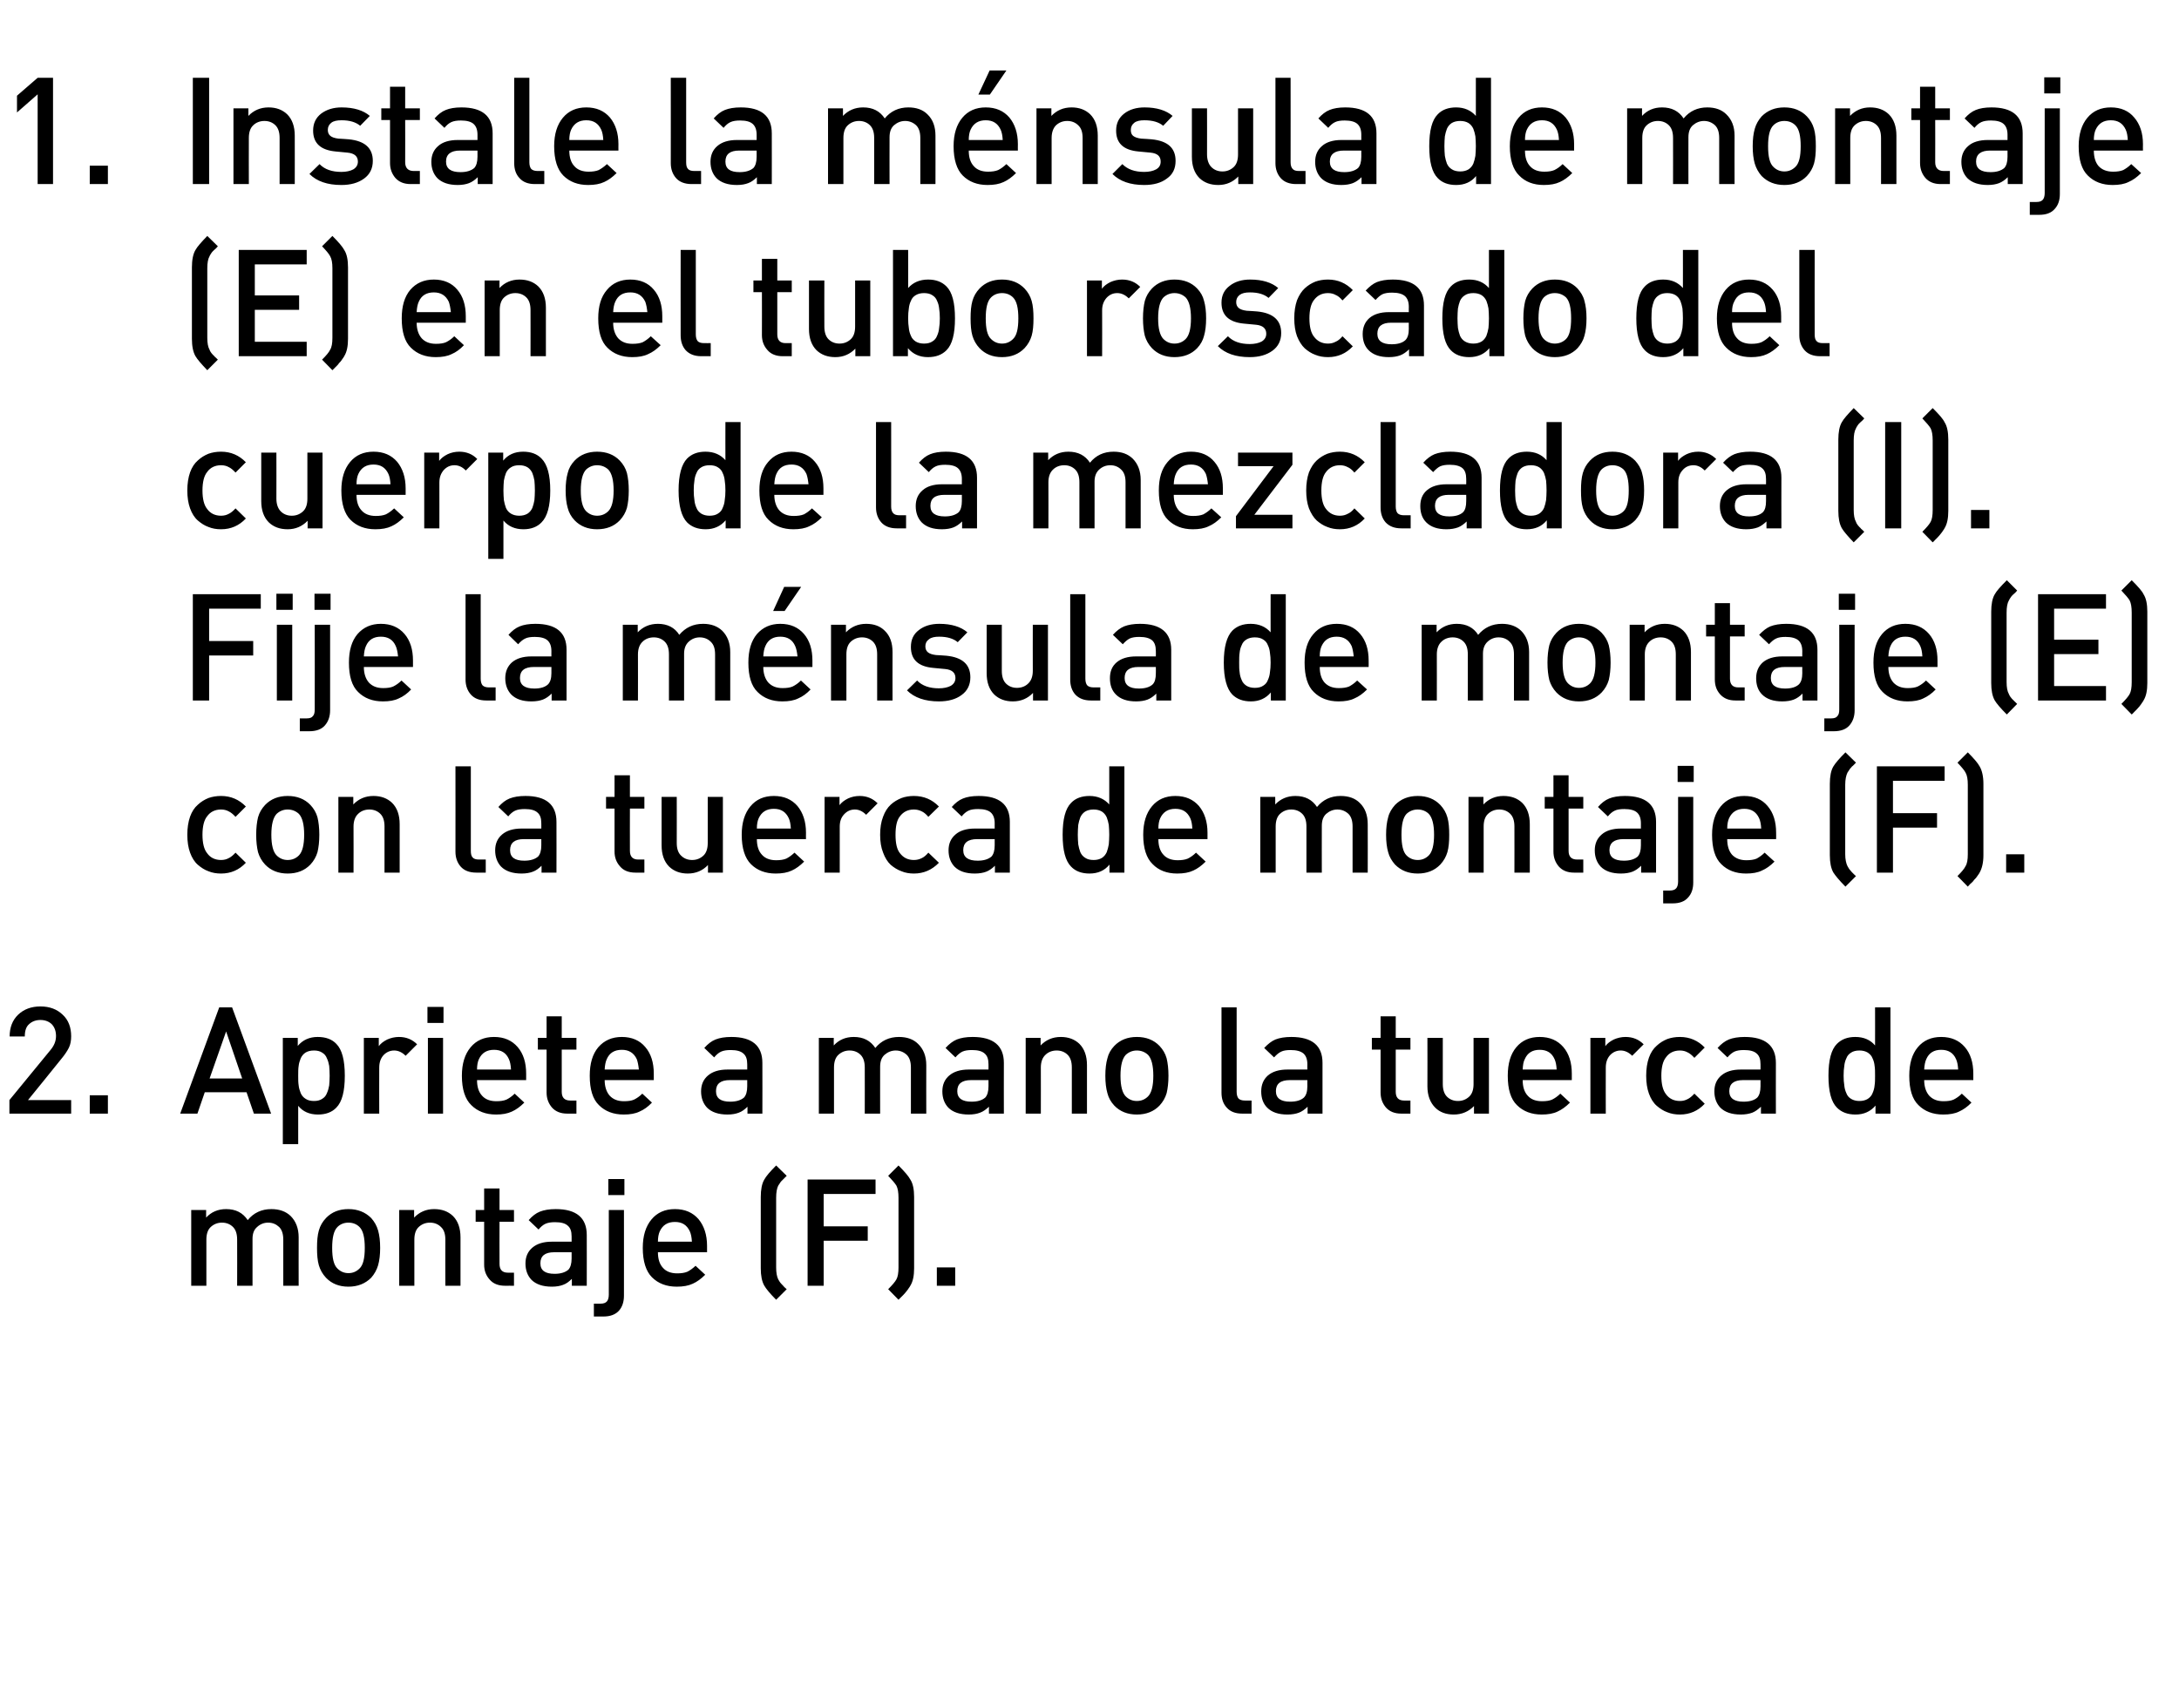
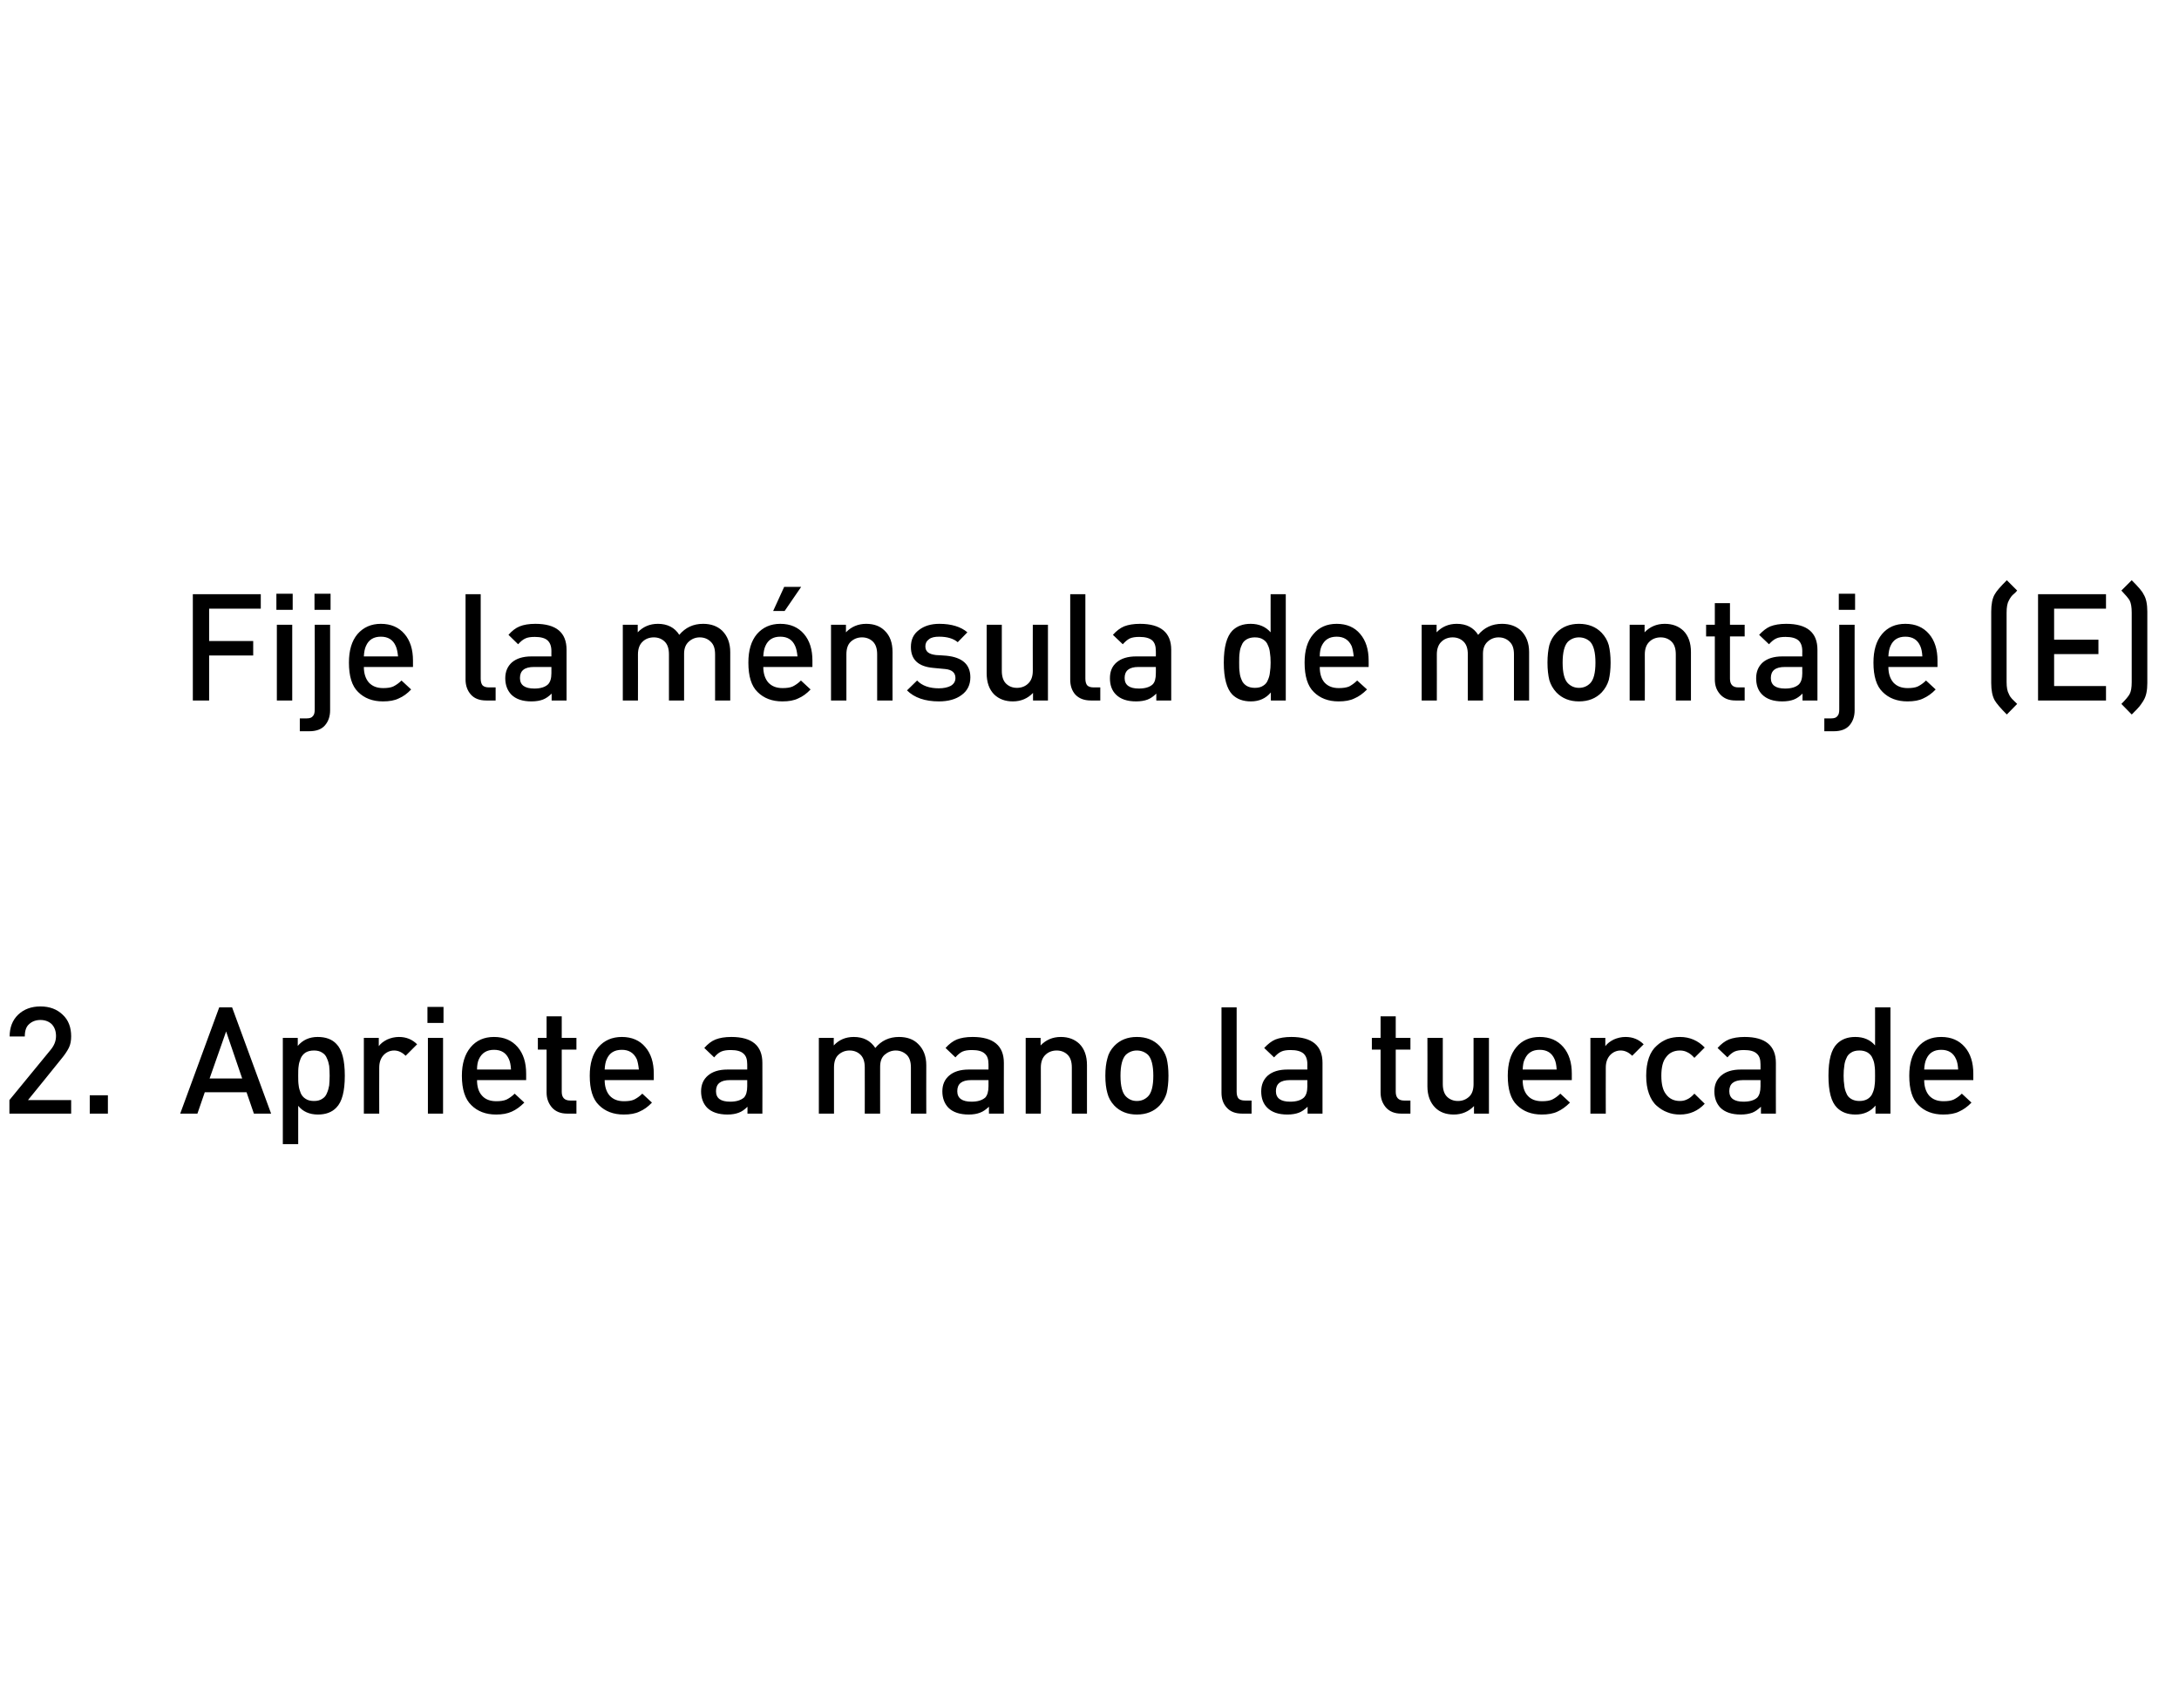
<svg xmlns="http://www.w3.org/2000/svg" version="1.1" width="949.2px" height="744.3px" viewBox="0 0 949.2 744.3">
  <desc>Instale la m nsula de montaje (E) en el tubo roscado del cuerpo de la mezcladora (I). Fije la m nsula de montaje (E) ...</desc>
  <defs />
  <g id="Polygon38850">
-     <path d="M 130.1 560.2 L 123.4 560.2 C 123.4 560.2 123.43 540.09 123.4 540.1 C 123.4 537.6 122.8 535.8 121.6 534.6 C 120.3 533.4 118.8 532.7 116.8 532.7 C 114.9 532.7 113.3 533.4 112 534.6 C 110.6 535.8 110 537.5 110 539.8 C 109.98 539.77 110 560.2 110 560.2 L 103.3 560.2 C 103.3 560.2 103.35 540.09 103.3 540.1 C 103.3 537.6 102.7 535.8 101.5 534.6 C 100.3 533.4 98.7 532.7 96.7 532.7 C 94.7 532.7 93.1 533.4 91.8 534.6 C 90.5 535.8 89.9 537.7 89.9 540.1 C 89.89 540.09 89.9 560.2 89.9 560.2 L 83.3 560.2 L 83.3 527.2 L 89.8 527.2 C 89.8 527.2 89.76 530.54 89.8 530.5 C 92 528.1 94.9 526.8 98.5 526.8 C 102.7 526.8 105.8 528.4 107.9 531.6 C 110.5 528.4 114 526.8 118.2 526.8 C 121.7 526.8 124.5 527.8 126.6 529.8 C 128.9 532.1 130.1 535.2 130.1 539.1 C 130.06 539.12 130.1 560.2 130.1 560.2 Z M 165.6 543.7 C 165.6 546.7 165.3 549.2 164.7 551.3 C 164.1 553.3 163.1 555.1 161.7 556.7 C 159.1 559.3 155.8 560.6 151.8 560.6 C 147.7 560.6 144.5 559.3 142 556.7 C 140.5 555.1 139.5 553.3 138.9 551.3 C 138.3 549.2 138.1 546.7 138.1 543.7 C 138.1 540.7 138.3 538.2 138.9 536.1 C 139.5 534 140.5 532.3 142 530.7 C 144.5 528.1 147.7 526.8 151.8 526.8 C 155.8 526.8 159.1 528.1 161.7 530.7 C 163.1 532.3 164.1 534 164.7 536.1 C 165.3 538.2 165.6 540.7 165.6 543.7 Z M 156.6 552.7 C 158.2 551.2 158.9 548.2 158.9 543.7 C 158.9 539.2 158.2 536.2 156.6 534.6 C 155.4 533.4 153.8 532.7 151.8 532.7 C 149.8 532.7 148.2 533.4 147 534.6 C 145.4 536.2 144.7 539.2 144.7 543.7 C 144.7 548.2 145.4 551.2 147 552.7 C 148.3 554 149.9 554.7 151.8 554.7 C 153.7 554.7 155.3 554 156.6 552.7 C 156.6 552.7 156.6 552.7 156.6 552.7 Z M 200.6 560.2 L 194 560.2 C 194 560.2 193.96 540.09 194 540.1 C 194 537.6 193.4 535.8 192.1 534.6 C 190.9 533.4 189.3 532.7 187.3 532.7 C 185.3 532.7 183.7 533.4 182.4 534.6 C 181.1 535.8 180.5 537.7 180.5 540.1 C 180.5 540.09 180.5 560.2 180.5 560.2 L 173.9 560.2 L 173.9 527.2 L 180.4 527.2 C 180.4 527.2 180.37 530.54 180.4 530.5 C 182.7 528.1 185.6 526.8 189.1 526.8 C 192.5 526.8 195.2 527.8 197.3 529.8 C 199.5 532 200.6 535.1 200.6 539.1 C 200.59 539.12 200.6 560.2 200.6 560.2 Z M 223.9 560.2 C 223.9 560.2 219.96 560.18 220 560.2 C 217.1 560.2 214.8 559.3 213.3 557.5 C 211.7 555.7 210.9 553.6 210.9 551 C 210.92 551.01 210.9 532.3 210.9 532.3 L 207.2 532.3 L 207.2 527.2 L 210.9 527.2 L 210.9 517.8 L 217.6 517.8 L 217.6 527.2 L 223.9 527.2 L 223.9 532.3 L 217.6 532.3 C 217.6 532.3 217.55 550.69 217.6 550.7 C 217.6 553.2 218.8 554.5 221.2 554.5 C 221.19 554.52 223.9 554.5 223.9 554.5 L 223.9 560.2 Z M 255.6 560.2 L 249.1 560.2 C 249.1 560.2 249.14 557.19 249.1 557.2 C 247.9 558.4 246.7 559.3 245.3 559.8 C 244 560.3 242.4 560.6 240.4 560.6 C 236.5 560.6 233.5 559.6 231.5 557.6 C 229.8 555.8 228.9 553.4 228.9 550.5 C 228.9 547.6 229.9 545.3 231.9 543.6 C 233.9 541.9 236.7 541 240.4 541 C 240.37 541 249 541 249 541 C 249 541 249.01 538.66 249 538.7 C 249 536.5 248.5 535 247.3 534 C 246.2 533 244.4 532.5 241.8 532.5 C 240.1 532.5 238.7 532.7 237.6 533.2 C 236.5 533.7 235.5 534.6 234.6 535.7 C 234.6 535.7 230.3 531.6 230.3 531.6 C 231.8 529.9 233.4 528.6 235.2 527.9 C 237 527.2 239.2 526.8 242.1 526.8 C 251.1 526.8 255.6 530.6 255.6 538.1 C 255.64 538.14 255.6 560.2 255.6 560.2 Z M 247.6 553.2 C 248.5 552.2 249 550.6 249 548.3 C 249.01 548.28 249 545.6 249 545.6 C 249 545.6 241.41 545.62 241.4 545.6 C 237.4 545.6 235.4 547.2 235.4 550.4 C 235.4 553.5 237.4 555 241.6 555 C 244.2 555 246.2 554.4 247.6 553.2 C 247.6 553.2 247.6 553.2 247.6 553.2 Z M 271.8 564.5 C 271.8 567.2 271.1 569.4 269.6 571.1 C 268 572.8 265.8 573.6 262.8 573.6 C 262.79 573.63 258.7 573.6 258.7 573.6 L 258.7 568 C 258.7 568 261.62 567.98 261.6 568 C 262.9 568 263.8 567.7 264.4 567 C 264.9 566.4 265.2 565.4 265.2 564.1 C 265.2 564.14 265.2 527.2 265.2 527.2 L 271.8 527.2 C 271.8 527.2 271.83 564.53 271.8 564.5 Z M 272 520.7 L 265 520.7 L 265 513.7 L 272 513.7 L 272 520.7 Z M 308 545.6 C 308 545.6 286.58 545.62 286.6 545.6 C 286.6 548.5 287.3 550.8 288.8 552.4 C 290.2 554 292.3 554.8 295 554.8 C 296.7 554.8 298.2 554.6 299.4 554.1 C 300.6 553.5 301.7 552.7 303 551.5 C 303 551.5 307.2 555.4 307.2 555.4 C 305.4 557.2 303.6 558.5 301.8 559.3 C 299.9 560.2 297.6 560.6 294.8 560.6 C 290.3 560.6 286.7 559.2 284 556.5 C 281.4 553.9 280 549.6 280 543.7 C 280 538.4 281.3 534.3 283.8 531.3 C 286.3 528.3 289.7 526.8 294 526.8 C 298.4 526.8 301.8 528.3 304.3 531.2 C 306.7 534.1 308 538 308 542.8 C 307.97 542.82 308 545.6 308 545.6 Z M 301.4 541 C 301.3 539.1 301 537.6 300.5 536.5 C 299.2 533.7 297.1 532.4 294 532.4 C 290.9 532.4 288.7 533.7 287.4 536.5 C 286.9 537.6 286.6 539.1 286.6 541 C 286.6 541 301.4 541 301.4 541 Z M 342.7 561.7 C 342.7 561.7 338.1 566.3 338.1 566.3 C 335.4 563.6 333.7 561.5 332.9 560.1 C 331.9 558.3 331.4 555.8 331.4 552.6 C 331.4 552.6 331.4 521.5 331.4 521.5 C 331.4 518.3 331.9 515.7 332.9 514 C 333.7 512.5 335.4 510.5 338.1 507.8 C 338.1 507.8 342.7 512.3 342.7 512.3 C 342.5 512.5 342.3 512.7 341.8 513.2 C 341.4 513.6 341.1 513.9 341 514 C 340.8 514.2 340.6 514.4 340.3 514.7 C 340 515 339.8 515.4 339.6 515.7 C 339.4 516 339.2 516.3 339 516.6 C 338.4 517.8 338.1 519.6 338.1 521.9 C 338.1 521.9 338.1 552.2 338.1 552.2 C 338.1 554.4 338.4 556.2 339 557.4 C 339.2 557.8 339.4 558.1 339.6 558.4 C 339.8 558.7 340 559 340.3 559.3 C 340.6 559.6 340.8 559.9 341 560 C 341.1 560.2 341.4 560.5 341.8 560.9 C 342.3 561.3 342.5 561.6 342.7 561.7 Z M 381.4 520.2 L 358.8 520.2 L 358.8 534.3 L 378 534.3 L 378 540.6 L 358.8 540.6 L 358.8 560.2 L 351.8 560.2 L 351.8 513.9 L 381.4 513.9 L 381.4 520.2 Z M 398.2 552.6 C 398.2 555.8 397.7 558.3 396.6 560.1 C 396.4 560.5 396.2 560.8 395.9 561.2 C 395.7 561.6 395.4 561.9 395.2 562.2 C 395 562.5 394.7 562.8 394.4 563.2 C 394 563.7 393.7 564 393.5 564.2 C 393.3 564.4 393 564.7 392.5 565.2 C 391.9 565.8 391.6 566.1 391.4 566.3 C 391.4 566.3 386.9 561.7 386.9 561.7 C 388.7 559.9 389.9 558.5 390.5 557.4 C 391.1 556.3 391.4 554.6 391.4 552.2 C 391.4 552.2 391.4 521.9 391.4 521.9 C 391.4 519.5 391.1 517.8 390.5 516.6 C 389.9 515.6 388.7 514.2 386.9 512.3 C 386.9 512.3 391.4 507.8 391.4 507.8 C 394.1 510.5 395.8 512.5 396.6 514 C 397.7 515.7 398.2 518.3 398.2 521.5 C 398.2 521.5 398.2 552.6 398.2 552.6 Z M 416.1 560.2 L 408.1 560.2 L 408.1 552.2 L 416.1 552.2 L 416.1 560.2 Z " stroke="none" fill="#000" />
-   </g>
+     </g>
  <g id="Polygon38849">
    <path d="M 31 485.2 L 4.1 485.2 L 4.1 479.3 C 4.1 479.3 21.9 457.62 21.9 457.6 C 23.6 455.6 24.4 453.6 24.4 451.4 C 24.4 449.3 23.8 447.6 22.6 446.3 C 21.4 445.1 19.7 444.4 17.6 444.4 C 15.7 444.4 14 445 12.7 446.2 C 11.4 447.3 10.8 449.1 10.8 451.6 C 10.8 451.6 4.2 451.6 4.2 451.6 C 4.2 447.7 5.4 444.5 7.9 442.1 C 10.4 439.7 13.7 438.5 17.6 438.5 C 21.6 438.5 24.8 439.7 27.3 442.1 C 29.8 444.4 31 447.6 31 451.5 C 31 453.4 30.7 455.1 30 456.5 C 29.3 457.9 28.2 459.6 26.6 461.5 C 26.65 461.52 12.2 479.3 12.2 479.3 L 31 479.3 L 31 485.2 Z M 47 485.2 L 39.1 485.2 L 39.1 477.2 L 47 477.2 L 47 485.2 Z M 118.1 485.2 L 110.6 485.2 L 107.4 475.9 L 89.2 475.9 L 86 485.2 L 78.5 485.2 L 95.5 438.9 L 101.1 438.9 L 118.1 485.2 Z M 105.5 469.9 L 98.5 449.4 L 91.3 469.9 L 105.5 469.9 Z M 146.5 454.8 C 149 457.3 150.2 461.9 150.2 468.7 C 150.2 475.5 149 480.1 146.5 482.6 C 144.6 484.6 141.9 485.6 138.5 485.6 C 134.8 485.6 131.9 484.3 129.9 481.8 C 129.87 481.8 129.9 498.5 129.9 498.5 L 123.2 498.5 L 123.2 452.2 L 129.7 452.2 C 129.7 452.2 129.74 455.73 129.7 455.7 C 131.9 453.1 134.8 451.8 138.4 451.8 C 141.9 451.8 144.6 452.8 146.5 454.8 C 146.5 454.8 146.5 454.8 146.5 454.8 Z M 143.4 472.9 C 143.5 471.7 143.6 470.3 143.6 468.7 C 143.6 467 143.5 465.6 143.4 464.4 C 143.2 463.3 142.9 462.1 142.4 461.1 C 142 460 141.3 459.2 140.3 458.6 C 139.4 458 138.2 457.7 136.8 457.7 C 135.3 457.7 134.1 458 133.1 458.6 C 132.2 459.2 131.5 460 131 461.1 C 130.6 462.1 130.2 463.3 130.1 464.4 C 129.9 465.6 129.9 467 129.9 468.7 C 129.9 470.3 129.9 471.7 130.1 472.9 C 130.2 474.1 130.6 475.2 131 476.3 C 131.5 477.4 132.2 478.2 133.2 478.8 C 134.1 479.4 135.3 479.7 136.8 479.7 C 138.2 479.7 139.4 479.4 140.3 478.8 C 141.3 478.2 142 477.4 142.4 476.3 C 142.9 475.2 143.2 474.1 143.4 472.9 Z M 173.8 451.8 C 177 451.8 179.6 452.9 181.7 455 C 181.7 455 176.7 460 176.7 460 C 175.2 458.5 173.5 457.7 171.7 457.7 C 169.9 457.7 168.3 458.4 167 459.8 C 165.8 461.2 165.2 462.9 165.2 465.2 C 165.16 465.16 165.2 485.2 165.2 485.2 L 158.5 485.2 L 158.5 452.2 L 165 452.2 C 165 452.2 165.03 455.8 165 455.8 C 165.9 454.6 167.1 453.7 168.7 452.9 C 170.3 452.2 172 451.8 173.8 451.8 C 173.8 451.8 173.8 451.8 173.8 451.8 Z M 193 485.2 L 186.4 485.2 L 186.4 452.2 L 193 452.2 L 193 485.2 Z M 193.2 445.7 L 186.2 445.7 L 186.2 438.7 L 193.2 438.7 L 193.2 445.7 Z M 229.2 470.6 C 229.2 470.6 207.8 470.62 207.8 470.6 C 207.8 473.5 208.5 475.8 210 477.4 C 211.4 479 213.5 479.8 216.2 479.8 C 218 479.8 219.4 479.6 220.6 479.1 C 221.8 478.5 223 477.7 224.2 476.5 C 224.2 476.5 228.4 480.4 228.4 480.4 C 226.6 482.2 224.8 483.5 223 484.3 C 221.1 485.2 218.8 485.6 216.1 485.6 C 211.6 485.6 208 484.2 205.3 481.5 C 202.6 478.9 201.2 474.6 201.2 468.7 C 201.2 463.4 202.5 459.3 205 456.3 C 207.5 453.3 210.9 451.8 215.2 451.8 C 219.6 451.8 223 453.3 225.5 456.2 C 228 459.1 229.2 463 229.2 467.8 C 229.19 467.82 229.2 470.6 229.2 470.6 Z M 222.6 466 C 222.5 464.1 222.2 462.6 221.7 461.5 C 220.5 458.7 218.3 457.4 215.2 457.4 C 212.1 457.4 209.9 458.7 208.6 461.5 C 208.1 462.6 207.8 464.1 207.8 466 C 207.8 466 222.6 466 222.6 466 Z M 251.1 485.2 C 251.1 485.2 247.13 485.18 247.1 485.2 C 244.2 485.2 242 484.3 240.4 482.5 C 238.9 480.7 238.1 478.6 238.1 476 C 238.09 476.01 238.1 457.3 238.1 457.3 L 234.3 457.3 L 234.3 452.2 L 238.1 452.2 L 238.1 442.8 L 244.7 442.8 L 244.7 452.2 L 251.1 452.2 L 251.1 457.3 L 244.7 457.3 C 244.7 457.3 244.72 475.69 244.7 475.7 C 244.7 478.2 245.9 479.5 248.4 479.5 C 248.36 479.52 251.1 479.5 251.1 479.5 L 251.1 485.2 Z M 284.8 470.6 C 284.8 470.6 263.44 470.62 263.4 470.6 C 263.4 473.5 264.2 475.8 265.6 477.4 C 267.1 479 269.1 479.8 271.8 479.8 C 273.6 479.8 275.1 479.6 276.2 479.1 C 277.4 478.5 278.6 477.7 279.8 476.5 C 279.8 476.5 284 480.4 284 480.4 C 282.3 482.2 280.5 483.5 278.6 484.3 C 276.8 485.2 274.5 485.6 271.7 485.6 C 267.2 485.6 263.6 484.2 260.9 481.5 C 258.2 478.9 256.9 474.6 256.9 468.7 C 256.9 463.4 258.1 459.3 260.6 456.3 C 263.2 453.3 266.6 451.8 270.9 451.8 C 275.2 451.8 278.7 453.3 281.1 456.2 C 283.6 459.1 284.8 463 284.8 467.8 C 284.83 467.82 284.8 470.6 284.8 470.6 Z M 278.3 466 C 278.1 464.1 277.8 462.6 277.4 461.5 C 276.1 458.7 273.9 457.4 270.9 457.4 C 267.7 457.4 265.5 458.7 264.3 461.5 C 263.8 462.6 263.5 464.1 263.4 466 C 263.4 466 278.3 466 278.3 466 Z M 332.1 485.2 L 325.6 485.2 C 325.6 485.2 325.65 482.19 325.6 482.2 C 324.4 483.4 323.2 484.3 321.8 484.8 C 320.5 485.3 318.9 485.6 316.9 485.6 C 313 485.6 310 484.6 308 482.6 C 306.3 480.8 305.4 478.4 305.4 475.5 C 305.4 472.6 306.4 470.3 308.4 468.6 C 310.4 466.9 313.2 466 316.9 466 C 316.87 466 325.5 466 325.5 466 C 325.5 466 325.52 463.66 325.5 463.7 C 325.5 461.5 325 460 323.8 459 C 322.7 458 320.9 457.5 318.3 457.5 C 316.6 457.5 315.2 457.7 314.1 458.2 C 313 458.7 312 459.6 311.1 460.7 C 311.1 460.7 306.8 456.6 306.8 456.6 C 308.3 454.9 309.9 453.6 311.7 452.9 C 313.5 452.2 315.7 451.8 318.6 451.8 C 327.6 451.8 332.1 455.6 332.1 463.1 C 332.15 463.14 332.1 485.2 332.1 485.2 Z M 324.1 478.2 C 325 477.2 325.5 475.6 325.5 473.3 C 325.52 473.28 325.5 470.6 325.5 470.6 C 325.5 470.6 317.91 470.62 317.9 470.6 C 313.9 470.6 311.9 472.2 311.9 475.4 C 311.9 478.5 313.9 480 318.1 480 C 320.7 480 322.7 479.4 324.1 478.2 C 324.1 478.2 324.1 478.2 324.1 478.2 Z M 403.5 485.2 L 396.8 485.2 C 396.8 485.2 396.82 465.09 396.8 465.1 C 396.8 462.6 396.2 460.8 395 459.6 C 393.7 458.4 392.1 457.7 390.2 457.7 C 388.3 457.7 386.7 458.4 385.3 459.6 C 384 460.8 383.4 462.5 383.4 464.8 C 383.37 464.77 383.4 485.2 383.4 485.2 L 376.7 485.2 C 376.7 485.2 376.74 465.09 376.7 465.1 C 376.7 462.6 376.1 460.8 374.9 459.6 C 373.7 458.4 372.1 457.7 370.1 457.7 C 368.1 457.7 366.5 458.4 365.2 459.6 C 363.9 460.8 363.3 462.7 363.3 465.1 C 363.28 465.09 363.3 485.2 363.3 485.2 L 356.7 485.2 L 356.7 452.2 L 363.2 452.2 C 363.2 452.2 363.15 455.54 363.2 455.5 C 365.4 453.1 368.3 451.8 371.9 451.8 C 376.1 451.8 379.2 453.4 381.3 456.6 C 383.9 453.4 387.4 451.8 391.6 451.8 C 395.1 451.8 397.9 452.8 399.9 454.8 C 402.3 457.1 403.5 460.2 403.5 464.1 C 403.45 464.12 403.5 485.2 403.5 485.2 Z M 437.3 485.2 L 430.8 485.2 C 430.8 485.2 430.75 482.19 430.8 482.2 C 429.5 483.4 428.3 484.3 426.9 484.8 C 425.6 485.3 424 485.6 422 485.6 C 418.1 485.6 415.1 484.6 413.1 482.6 C 411.4 480.8 410.5 478.4 410.5 475.5 C 410.5 472.6 411.5 470.3 413.5 468.6 C 415.5 466.9 418.3 466 422 466 C 421.98 466 430.6 466 430.6 466 C 430.6 466 430.62 463.66 430.6 463.7 C 430.6 461.5 430.1 460 428.9 459 C 427.8 458 426 457.5 423.4 457.5 C 421.7 457.5 420.3 457.7 419.2 458.2 C 418.2 458.7 417.1 459.6 416.2 460.7 C 416.2 460.7 411.9 456.6 411.9 456.6 C 413.4 454.9 415.1 453.6 416.8 452.9 C 418.6 452.2 420.8 451.8 423.7 451.8 C 432.7 451.8 437.3 455.6 437.3 463.1 C 437.25 463.14 437.3 485.2 437.3 485.2 Z M 429.2 478.2 C 430.1 477.2 430.6 475.6 430.6 473.3 C 430.62 473.28 430.6 470.6 430.6 470.6 C 430.6 470.6 423.02 470.62 423 470.6 C 419 470.6 417 472.2 417 475.4 C 417 478.5 419.1 480 423.2 480 C 425.9 480 427.8 479.4 429.2 478.2 C 429.2 478.2 429.2 478.2 429.2 478.2 Z M 473.5 485.2 L 466.9 485.2 C 466.9 485.2 466.89 465.09 466.9 465.1 C 466.9 462.6 466.3 460.8 465.1 459.6 C 463.9 458.4 462.3 457.7 460.3 457.7 C 458.3 457.7 456.6 458.4 455.4 459.6 C 454.1 460.8 453.4 462.7 453.4 465.1 C 453.44 465.09 453.4 485.2 453.4 485.2 L 446.8 485.2 L 446.8 452.2 L 453.3 452.2 C 453.3 452.2 453.31 455.54 453.3 455.5 C 455.6 453.1 458.5 451.8 462.1 451.8 C 465.4 451.8 468.1 452.8 470.2 454.8 C 472.4 457 473.5 460.1 473.5 464.1 C 473.52 464.12 473.5 485.2 473.5 485.2 Z M 509 468.7 C 509 471.7 508.7 474.2 508.2 476.3 C 507.6 478.3 506.6 480.1 505.1 481.7 C 502.6 484.3 499.3 485.6 495.2 485.6 C 491.2 485.6 487.9 484.3 485.4 481.7 C 483.9 480.1 482.9 478.3 482.4 476.3 C 481.8 474.2 481.5 471.7 481.5 468.7 C 481.5 465.7 481.8 463.2 482.4 461.1 C 482.9 459 483.9 457.3 485.4 455.7 C 487.9 453.1 491.2 451.8 495.2 451.8 C 499.3 451.8 502.6 453.1 505.1 455.7 C 506.6 457.3 507.6 459 508.2 461.1 C 508.7 463.2 509 465.7 509 468.7 Z M 500.1 477.7 C 501.6 476.2 502.4 473.2 502.4 468.7 C 502.4 464.2 501.6 461.2 500.1 459.6 C 498.8 458.4 497.2 457.7 495.2 457.7 C 493.3 457.7 491.7 458.4 490.4 459.6 C 488.9 461.2 488.1 464.2 488.1 468.7 C 488.1 473.2 488.9 476.2 490.4 477.7 C 491.7 479 493.3 479.7 495.2 479.7 C 497.2 479.7 498.8 479 500.1 477.7 C 500.1 477.7 500.1 477.7 500.1 477.7 Z M 545.2 485.2 C 545.2 485.2 541.12 485.18 541.1 485.2 C 538.1 485.2 535.9 484.3 534.4 482.6 C 532.8 480.9 532.1 478.7 532.1 476.1 C 532.08 476.08 532.1 438.9 532.1 438.9 L 538.7 438.9 C 538.7 438.9 538.71 475.69 538.7 475.7 C 538.7 477 539 478 539.5 478.6 C 540.1 479.2 541 479.5 542.3 479.5 C 542.29 479.52 545.2 479.5 545.2 479.5 L 545.2 485.2 Z M 576.1 485.2 L 569.6 485.2 C 569.6 485.2 569.59 482.19 569.6 482.2 C 568.4 483.4 567.1 484.3 565.8 484.8 C 564.5 485.3 562.8 485.6 560.8 485.6 C 556.9 485.6 554 484.6 552 482.6 C 550.2 480.8 549.4 478.4 549.4 475.5 C 549.4 472.6 550.4 470.3 552.3 468.6 C 554.3 466.9 557.1 466 560.8 466 C 560.81 466 569.5 466 569.5 466 C 569.5 466 569.46 463.66 569.5 463.7 C 569.5 461.5 568.9 460 567.8 459 C 566.6 458 564.8 457.5 562.2 457.5 C 560.5 457.5 559.1 457.7 558.1 458.2 C 557 458.7 556 459.6 555 460.7 C 555 460.7 550.7 456.6 550.7 456.6 C 552.3 454.9 553.9 453.6 555.6 452.9 C 557.4 452.2 559.7 451.8 562.5 451.8 C 571.6 451.8 576.1 455.6 576.1 463.1 C 576.09 463.14 576.1 485.2 576.1 485.2 Z M 568 478.2 C 569 477.2 569.5 475.6 569.5 473.3 C 569.46 473.28 569.5 470.6 569.5 470.6 C 569.5 470.6 561.85 470.62 561.9 470.6 C 557.8 470.6 555.8 472.2 555.8 475.4 C 555.8 478.5 557.9 480 562 480 C 564.7 480 566.7 479.4 568 478.2 C 568 478.2 568 478.2 568 478.2 Z M 614.4 485.2 C 614.4 485.2 610.41 485.18 610.4 485.2 C 607.5 485.2 605.3 484.3 603.7 482.5 C 602.2 480.7 601.4 478.6 601.4 476 C 601.37 476.01 601.4 457.3 601.4 457.3 L 597.6 457.3 L 597.6 452.2 L 601.4 452.2 L 601.4 442.8 L 608 442.8 L 608 452.2 L 614.4 452.2 L 614.4 457.3 L 608 457.3 C 608 457.3 608 475.69 608 475.7 C 608 478.2 609.2 479.5 611.6 479.5 C 611.64 479.52 614.4 479.5 614.4 479.5 L 614.4 485.2 Z M 648.6 485.2 L 642.1 485.2 C 642.1 485.2 642.06 481.86 642.1 481.9 C 639.8 484.3 636.8 485.6 633.3 485.6 C 629.9 485.6 627.2 484.6 625.2 482.6 C 623 480.4 621.8 477.3 621.8 473.3 C 621.85 473.28 621.8 452.2 621.8 452.2 L 628.5 452.2 C 628.5 452.2 628.48 472.31 628.5 472.3 C 628.5 474.7 629.1 476.6 630.3 477.8 C 631.5 479 633.1 479.7 635.1 479.7 C 637.1 479.7 638.7 479 640 477.8 C 641.3 476.6 641.9 474.7 641.9 472.3 C 641.93 472.31 641.9 452.2 641.9 452.2 L 648.6 452.2 L 648.6 485.2 Z M 684.7 470.6 C 684.7 470.6 663.32 470.62 663.3 470.6 C 663.3 473.5 664 475.8 665.5 477.4 C 666.9 479 669 479.8 671.7 479.8 C 673.5 479.8 675 479.6 676.1 479.1 C 677.3 478.5 678.5 477.7 679.7 476.5 C 679.7 476.5 683.9 480.4 683.9 480.4 C 682.1 482.2 680.3 483.5 678.5 484.3 C 676.7 485.2 674.3 485.6 671.6 485.6 C 667.1 485.6 663.5 484.2 660.8 481.5 C 658.1 478.9 656.8 474.6 656.8 468.7 C 656.8 463.4 658 459.3 660.5 456.3 C 663 453.3 666.4 451.8 670.7 451.8 C 675.1 451.8 678.5 453.3 681 456.2 C 683.5 459.1 684.7 463 684.7 467.8 C 684.7 467.82 684.7 470.6 684.7 470.6 Z M 678.1 466 C 678 464.1 677.7 462.6 677.2 461.5 C 676 458.7 673.8 457.4 670.7 457.4 C 667.6 457.4 665.4 458.7 664.2 461.5 C 663.6 462.6 663.4 464.1 663.3 466 C 663.3 466 678.1 466 678.1 466 Z M 708.1 451.8 C 711.3 451.8 713.9 452.9 716 455 C 716 455 711 460 711 460 C 709.5 458.5 707.8 457.7 706 457.7 C 704.2 457.7 702.6 458.4 701.3 459.8 C 700.1 461.2 699.5 462.9 699.5 465.2 C 699.46 465.16 699.5 485.2 699.5 485.2 L 692.8 485.2 L 692.8 452.2 L 699.3 452.2 C 699.3 452.2 699.33 455.8 699.3 455.8 C 700.2 454.6 701.4 453.7 703 452.9 C 704.6 452.2 706.3 451.8 708.1 451.8 C 708.1 451.8 708.1 451.8 708.1 451.8 Z M 742.6 480.9 C 739.7 484 736.1 485.6 731.8 485.6 C 729.8 485.6 728 485.3 726.3 484.6 C 724.6 484 723.1 483 721.7 481.8 C 720.2 480.5 719.1 478.7 718.3 476.5 C 717.5 474.3 717.1 471.7 717.1 468.7 C 717.1 465.7 717.5 463.1 718.3 460.8 C 719.1 458.6 720.2 456.9 721.7 455.6 C 723.1 454.3 724.6 453.4 726.3 452.7 C 728 452.1 729.8 451.8 731.8 451.8 C 736.1 451.8 739.7 453.4 742.6 456.4 C 742.6 456.4 738.1 460.9 738.1 460.9 C 737 459.7 736 458.9 735.1 458.5 C 734.2 458 733.1 457.7 731.8 457.7 C 729.2 457.7 727.1 458.7 725.7 460.7 C 724.4 462.3 723.7 465 723.7 468.7 C 723.7 472.4 724.4 475.1 725.7 476.7 C 727.1 478.7 729.2 479.7 731.8 479.7 C 733.1 479.7 734.2 479.4 735.1 478.9 C 736 478.5 737 477.7 738.1 476.5 C 738.1 476.5 742.6 480.9 742.6 480.9 Z M 773.6 485.2 L 767.1 485.2 C 767.1 485.2 767.06 482.19 767.1 482.2 C 765.8 483.4 764.6 484.3 763.3 484.8 C 761.9 485.3 760.3 485.6 758.3 485.6 C 754.4 485.6 751.4 484.6 749.4 482.6 C 747.7 480.8 746.8 478.4 746.8 475.5 C 746.8 472.6 747.8 470.3 749.8 468.6 C 751.8 466.9 754.6 466 758.3 466 C 758.28 466 766.9 466 766.9 466 C 766.9 466 766.93 463.66 766.9 463.7 C 766.9 461.5 766.4 460 765.2 459 C 764.1 458 762.3 457.5 759.7 457.5 C 758 457.5 756.6 457.7 755.5 458.2 C 754.5 458.7 753.4 459.6 752.5 460.7 C 752.5 460.7 748.2 456.6 748.2 456.6 C 749.7 454.9 751.4 453.6 753.1 452.9 C 754.9 452.2 757.2 451.8 760 451.8 C 769 451.8 773.6 455.6 773.6 463.1 C 773.56 463.14 773.6 485.2 773.6 485.2 Z M 765.5 478.2 C 766.4 477.2 766.9 475.6 766.9 473.3 C 766.93 473.28 766.9 470.6 766.9 470.6 C 766.9 470.6 759.32 470.62 759.3 470.6 C 755.3 470.6 753.3 472.2 753.3 475.4 C 753.3 478.5 755.4 480 759.5 480 C 762.2 480 764.2 479.4 765.5 478.2 C 765.5 478.2 765.5 478.2 765.5 478.2 Z M 823.5 485.2 L 817 485.2 C 817 485.2 816.97 481.67 817 481.7 C 814.8 484.3 811.9 485.6 808.3 485.6 C 804.8 485.6 802.2 484.6 800.2 482.6 C 797.7 480.1 796.5 475.5 796.5 468.7 C 796.5 461.9 797.7 457.3 800.2 454.8 C 802.2 452.8 804.8 451.8 808.2 451.8 C 811.9 451.8 814.8 453.1 816.8 455.5 C 816.84 455.54 816.8 438.9 816.8 438.9 L 823.5 438.9 L 823.5 485.2 Z M 816.6 472.9 C 816.8 471.7 816.8 470.3 816.8 468.7 C 816.8 467 816.8 465.6 816.6 464.4 C 816.5 463.3 816.2 462.1 815.7 461.1 C 815.3 460 814.5 459.2 813.6 458.6 C 812.6 458 811.4 457.7 810 457.7 C 808.5 457.7 807.3 458 806.4 458.6 C 805.4 459.2 804.7 460 804.3 461.1 C 803.8 462.1 803.5 463.3 803.4 464.4 C 803.2 465.6 803.1 467 803.1 468.7 C 803.1 470.3 803.2 471.7 803.4 472.9 C 803.5 474.1 803.8 475.2 804.3 476.3 C 804.7 477.4 805.4 478.2 806.4 478.8 C 807.4 479.4 808.6 479.7 810 479.7 C 811.4 479.7 812.6 479.4 813.6 478.8 C 814.5 478.2 815.3 477.4 815.7 476.3 C 816.2 475.2 816.5 474.1 816.6 472.9 Z M 859.6 470.6 C 859.6 470.6 838.23 470.62 838.2 470.6 C 838.2 473.5 839 475.8 840.4 477.4 C 841.9 479 843.9 479.8 846.6 479.8 C 848.4 479.8 849.9 479.6 851 479.1 C 852.2 478.5 853.4 477.7 854.6 476.5 C 854.6 476.5 858.8 480.4 858.8 480.4 C 857.1 482.2 855.2 483.5 853.4 484.3 C 851.6 485.2 849.3 485.6 846.5 485.6 C 842 485.6 838.4 484.2 835.7 481.5 C 833 478.9 831.7 474.6 831.7 468.7 C 831.7 463.4 832.9 459.3 835.4 456.3 C 837.9 453.3 841.3 451.8 845.6 451.8 C 850 451.8 853.4 453.3 855.9 456.2 C 858.4 459.1 859.6 463 859.6 467.8 C 859.61 467.82 859.6 470.6 859.6 470.6 Z M 853 466 C 852.9 464.1 852.6 462.6 852.1 461.5 C 850.9 458.7 848.7 457.4 845.6 457.4 C 842.5 457.4 840.3 458.7 839.1 461.5 C 838.6 462.6 838.3 464.1 838.2 466 C 838.2 466 853 466 853 466 Z " stroke="none" fill="#000" />
  </g>
  <g id="Polygon38848">
-     <path d="M 107.1 375.9 C 104.2 379 100.6 380.6 96.3 380.6 C 94.3 380.6 92.5 380.3 90.8 379.6 C 89.1 379 87.6 378 86.2 376.8 C 84.7 375.5 83.6 373.7 82.8 371.5 C 82 369.3 81.6 366.7 81.6 363.7 C 81.6 360.7 82 358.1 82.8 355.8 C 83.6 353.6 84.7 351.9 86.2 350.6 C 87.6 349.3 89.1 348.4 90.8 347.7 C 92.5 347.1 94.3 346.8 96.3 346.8 C 100.6 346.8 104.2 348.4 107.1 351.4 C 107.1 351.4 102.6 355.9 102.6 355.9 C 101.5 354.7 100.5 353.9 99.6 353.5 C 98.7 353 97.6 352.7 96.3 352.7 C 93.7 352.7 91.6 353.7 90.2 355.7 C 88.9 357.3 88.2 360 88.2 363.7 C 88.2 367.4 88.9 370.1 90.2 371.7 C 91.6 373.7 93.7 374.7 96.3 374.7 C 97.6 374.7 98.7 374.4 99.6 373.9 C 100.5 373.5 101.5 372.7 102.6 371.5 C 102.6 371.5 107.1 375.9 107.1 375.9 Z M 139.1 363.7 C 139.1 366.7 138.8 369.2 138.3 371.3 C 137.7 373.3 136.7 375.1 135.2 376.7 C 132.7 379.3 129.4 380.6 125.3 380.6 C 121.3 380.6 118 379.3 115.5 376.7 C 114 375.1 113 373.3 112.4 371.3 C 111.9 369.2 111.6 366.7 111.6 363.7 C 111.6 360.7 111.9 358.2 112.4 356.1 C 113 354 114 352.3 115.5 350.7 C 118 348.1 121.3 346.8 125.3 346.8 C 129.4 346.8 132.7 348.1 135.2 350.7 C 136.7 352.3 137.7 354 138.3 356.1 C 138.8 358.2 139.1 360.7 139.1 363.7 Z M 130.2 372.7 C 131.7 371.2 132.5 368.2 132.5 363.7 C 132.5 359.2 131.7 356.2 130.2 354.6 C 128.9 353.4 127.3 352.7 125.3 352.7 C 123.4 352.7 121.8 353.4 120.5 354.6 C 119 356.2 118.2 359.2 118.2 363.7 C 118.2 368.2 119 371.2 120.5 372.7 C 121.8 374 123.4 374.7 125.3 374.7 C 127.3 374.7 128.9 374 130.2 372.7 C 130.2 372.7 130.2 372.7 130.2 372.7 Z M 174.1 380.2 L 167.5 380.2 C 167.5 380.2 167.5 360.09 167.5 360.1 C 167.5 357.6 166.9 355.8 165.7 354.6 C 164.5 353.4 162.9 352.7 160.9 352.7 C 158.9 352.7 157.2 353.4 156 354.6 C 154.7 355.8 154 357.7 154 360.1 C 154.05 360.09 154 380.2 154 380.2 L 147.4 380.2 L 147.4 347.2 L 153.9 347.2 C 153.9 347.2 153.92 350.54 153.9 350.5 C 156.2 348.1 159.1 346.8 162.7 346.8 C 166 346.8 168.7 347.8 170.8 349.8 C 173 352 174.1 355.1 174.1 359.1 C 174.13 359.12 174.1 380.2 174.1 380.2 Z M 211.6 380.2 C 211.6 380.2 207.48 380.18 207.5 380.2 C 204.5 380.2 202.2 379.3 200.7 377.6 C 199.2 375.9 198.4 373.7 198.4 371.1 C 198.44 371.08 198.4 333.9 198.4 333.9 L 205.1 333.9 C 205.1 333.9 205.07 370.69 205.1 370.7 C 205.1 372 205.3 373 205.9 373.6 C 206.4 374.2 207.3 374.5 208.6 374.5 C 208.65 374.52 211.6 374.5 211.6 374.5 L 211.6 380.2 Z M 242.4 380.2 L 235.9 380.2 C 235.9 380.2 235.95 377.19 235.9 377.2 C 234.7 378.4 233.5 379.3 232.1 379.8 C 230.8 380.3 229.2 380.6 227.2 380.6 C 223.3 380.6 220.3 379.6 218.3 377.6 C 216.6 375.8 215.7 373.4 215.7 370.5 C 215.7 367.6 216.7 365.3 218.7 363.6 C 220.7 361.9 223.5 361 227.2 361 C 227.17 361 235.8 361 235.8 361 C 235.8 361 235.82 358.66 235.8 358.7 C 235.8 356.5 235.3 355 234.1 354 C 233 353 231.2 352.5 228.6 352.5 C 226.9 352.5 225.5 352.7 224.4 353.2 C 223.3 353.7 222.3 354.6 221.4 355.7 C 221.4 355.7 217.1 351.6 217.1 351.6 C 218.6 349.9 220.2 348.6 222 347.9 C 223.8 347.2 226 346.8 228.9 346.8 C 237.9 346.8 242.4 350.6 242.4 358.1 C 242.45 358.14 242.4 380.2 242.4 380.2 Z M 234.4 373.2 C 235.3 372.2 235.8 370.6 235.8 368.3 C 235.82 368.28 235.8 365.6 235.8 365.6 C 235.8 365.6 228.21 365.62 228.2 365.6 C 224.2 365.6 222.2 367.2 222.2 370.4 C 222.2 373.5 224.2 375 228.4 375 C 231 375 233 374.4 234.4 373.2 C 234.4 373.2 234.4 373.2 234.4 373.2 Z M 280.7 380.2 C 280.7 380.2 276.77 380.18 276.8 380.2 C 273.9 380.2 271.6 379.3 270.1 377.5 C 268.5 375.7 267.7 373.6 267.7 371 C 267.73 371.01 267.7 352.3 267.7 352.3 L 264 352.3 L 264 347.2 L 267.7 347.2 L 267.7 337.8 L 274.4 337.8 L 274.4 347.2 L 280.7 347.2 L 280.7 352.3 L 274.4 352.3 C 274.4 352.3 274.36 370.69 274.4 370.7 C 274.4 373.2 275.6 374.5 278 374.5 C 278 374.52 280.7 374.5 280.7 374.5 L 280.7 380.2 Z M 314.9 380.2 L 308.4 380.2 C 308.4 380.2 308.42 376.86 308.4 376.9 C 306.1 379.3 303.2 380.6 299.6 380.6 C 296.3 380.6 293.6 379.6 291.5 377.6 C 289.3 375.4 288.2 372.3 288.2 368.3 C 288.21 368.28 288.2 347.2 288.2 347.2 L 294.8 347.2 C 294.8 347.2 294.84 367.31 294.8 367.3 C 294.8 369.7 295.4 371.6 296.7 372.8 C 297.9 374 299.5 374.7 301.5 374.7 C 303.5 374.7 305.1 374 306.4 372.8 C 307.7 371.6 308.3 369.7 308.3 367.3 C 308.29 367.31 308.3 347.2 308.3 347.2 L 314.9 347.2 L 314.9 380.2 Z M 351.1 365.6 C 351.1 365.6 329.68 365.62 329.7 365.6 C 329.7 368.5 330.4 370.8 331.9 372.4 C 333.3 374 335.4 374.8 338.1 374.8 C 339.8 374.8 341.3 374.6 342.5 374.1 C 343.7 373.5 344.8 372.7 346.1 371.5 C 346.1 371.5 350.3 375.4 350.3 375.4 C 348.5 377.2 346.7 378.5 344.9 379.3 C 343 380.2 340.7 380.6 337.9 380.6 C 333.4 380.6 329.8 379.2 327.1 376.5 C 324.5 373.9 323.1 369.6 323.1 363.7 C 323.1 358.4 324.4 354.3 326.9 351.3 C 329.4 348.3 332.8 346.8 337.1 346.8 C 341.5 346.8 344.9 348.3 347.4 351.2 C 349.8 354.1 351.1 358 351.1 362.8 C 351.06 362.82 351.1 365.6 351.1 365.6 Z M 344.5 361 C 344.4 359.1 344.1 357.6 343.6 356.5 C 342.3 353.7 340.2 352.4 337.1 352.4 C 334 352.4 331.8 353.7 330.5 356.5 C 330 357.6 329.7 359.1 329.7 361 C 329.7 361 344.5 361 344.5 361 Z M 374.5 346.8 C 377.6 346.8 380.2 347.9 382.3 350 C 382.3 350 377.3 355 377.3 355 C 375.8 353.5 374.2 352.7 372.4 352.7 C 370.5 352.7 369 353.4 367.7 354.8 C 366.4 356.2 365.8 357.9 365.8 360.2 C 365.81 360.16 365.8 380.2 365.8 380.2 L 359.2 380.2 L 359.2 347.2 L 365.7 347.2 C 365.7 347.2 365.68 350.8 365.7 350.8 C 366.6 349.6 367.8 348.7 369.4 347.9 C 370.9 347.2 372.6 346.8 374.5 346.8 C 374.5 346.8 374.5 346.8 374.5 346.8 Z M 409 375.9 C 406 379 402.4 380.6 398.1 380.6 C 396.2 380.6 394.3 380.3 392.7 379.6 C 391 379 389.4 378 388 376.8 C 386.6 375.5 385.5 373.7 384.7 371.5 C 383.8 369.3 383.4 366.7 383.4 363.7 C 383.4 360.7 383.8 358.1 384.7 355.8 C 385.5 353.6 386.6 351.9 388 350.6 C 389.4 349.3 391 348.4 392.7 347.7 C 394.3 347.1 396.2 346.8 398.1 346.8 C 402.5 346.8 406.1 348.4 409 351.4 C 409 351.4 404.4 355.9 404.4 355.9 C 403.4 354.7 402.4 353.9 401.5 353.5 C 400.5 353 399.4 352.7 398.1 352.7 C 395.5 352.7 393.5 353.7 392 355.7 C 390.7 357.3 390.1 360 390.1 363.7 C 390.1 367.4 390.7 370.1 392 371.7 C 393.5 373.7 395.5 374.7 398.1 374.7 C 399.4 374.7 400.5 374.4 401.5 373.9 C 402.4 373.5 403.4 372.7 404.4 371.5 C 404.4 371.5 409 375.9 409 375.9 Z M 439.9 380.2 L 433.4 380.2 C 433.4 380.2 433.41 377.19 433.4 377.2 C 432.2 378.4 430.9 379.3 429.6 379.8 C 428.3 380.3 426.6 380.6 424.6 380.6 C 420.7 380.6 417.8 379.6 415.8 377.6 C 414.1 375.8 413.2 373.4 413.2 370.5 C 413.2 367.6 414.2 365.3 416.2 363.6 C 418.1 361.9 421 361 424.6 361 C 424.64 361 433.3 361 433.3 361 C 433.3 361 433.28 358.66 433.3 358.7 C 433.3 356.5 432.7 355 431.6 354 C 430.5 353 428.6 352.5 426.1 352.5 C 424.3 352.5 422.9 352.7 421.9 353.2 C 420.8 353.7 419.8 354.6 418.9 355.7 C 418.9 355.7 414.6 351.6 414.6 351.6 C 416.1 349.9 417.7 348.6 419.5 347.9 C 421.2 347.2 423.5 346.8 426.3 346.8 C 435.4 346.8 439.9 350.6 439.9 358.1 C 439.91 358.14 439.9 380.2 439.9 380.2 Z M 431.9 373.2 C 432.8 372.2 433.3 370.6 433.3 368.3 C 433.28 368.28 433.3 365.6 433.3 365.6 C 433.3 365.6 425.68 365.62 425.7 365.6 C 421.6 365.6 419.6 367.2 419.6 370.4 C 419.6 373.5 421.7 375 425.9 375 C 428.5 375 430.5 374.4 431.9 373.2 C 431.9 373.2 431.9 373.2 431.9 373.2 Z M 489.8 380.2 L 483.3 380.2 C 483.3 380.2 483.33 376.67 483.3 376.7 C 481.2 379.3 478.3 380.6 474.6 380.6 C 471.2 380.6 468.5 379.6 466.6 377.6 C 464.1 375.1 462.9 370.5 462.9 363.7 C 462.9 356.9 464.1 352.3 466.6 349.8 C 468.5 347.8 471.2 346.8 474.6 346.8 C 478.2 346.8 481.1 348.1 483.2 350.5 C 483.2 350.54 483.2 333.9 483.2 333.9 L 489.8 333.9 L 489.8 380.2 Z M 483 367.9 C 483.1 366.7 483.2 365.3 483.2 363.7 C 483.2 362 483.1 360.6 483 359.4 C 482.8 358.3 482.5 357.1 482.1 356.1 C 481.6 355 480.9 354.2 480 353.6 C 479 353 477.8 352.7 476.4 352.7 C 474.9 352.7 473.7 353 472.7 353.6 C 471.8 354.2 471.1 355 470.6 356.1 C 470.2 357.1 469.9 358.3 469.7 359.4 C 469.6 360.6 469.5 362 469.5 363.7 C 469.5 365.3 469.6 366.7 469.7 367.9 C 469.9 369.1 470.2 370.2 470.6 371.3 C 471.1 372.4 471.8 373.2 472.8 373.8 C 473.7 374.4 474.9 374.7 476.4 374.7 C 477.8 374.7 479 374.4 480 373.8 C 480.9 373.2 481.6 372.4 482.1 371.3 C 482.5 370.2 482.8 369.1 483 367.9 Z M 526 365.6 C 526 365.6 504.59 365.62 504.6 365.6 C 504.6 368.5 505.3 370.8 506.8 372.4 C 508.2 374 510.3 374.8 513 374.8 C 514.7 374.8 516.2 374.6 517.4 374.1 C 518.6 373.5 519.8 372.7 521 371.5 C 521 371.5 525.2 375.4 525.2 375.4 C 523.4 377.2 521.6 378.5 519.8 379.3 C 517.9 380.2 515.6 380.6 512.8 380.6 C 508.3 380.6 504.7 379.2 502.1 376.5 C 499.4 373.9 498 369.6 498 363.7 C 498 358.4 499.3 354.3 501.8 351.3 C 504.3 348.3 507.7 346.8 512 346.8 C 516.4 346.8 519.8 348.3 522.3 351.2 C 524.7 354.1 526 358 526 362.8 C 525.97 362.82 526 365.6 526 365.6 Z M 519.4 361 C 519.3 359.1 519 357.6 518.5 356.5 C 517.2 353.7 515.1 352.4 512 352.4 C 508.9 352.4 506.7 353.7 505.4 356.5 C 504.9 357.6 504.6 359.1 504.6 361 C 504.6 361 519.4 361 519.4 361 Z M 595.8 380.2 L 589.2 380.2 C 589.2 380.2 589.22 360.09 589.2 360.1 C 589.2 357.6 588.6 355.8 587.4 354.6 C 586.1 353.4 584.5 352.7 582.6 352.7 C 580.7 352.7 579.1 353.4 577.7 354.6 C 576.4 355.8 575.8 357.5 575.8 359.8 C 575.76 359.77 575.8 380.2 575.8 380.2 L 569.1 380.2 C 569.1 380.2 569.13 360.09 569.1 360.1 C 569.1 357.6 568.5 355.8 567.3 354.6 C 566.1 353.4 564.5 352.7 562.5 352.7 C 560.5 352.7 558.9 353.4 557.6 354.6 C 556.3 355.8 555.7 357.7 555.7 360.1 C 555.68 360.09 555.7 380.2 555.7 380.2 L 549 380.2 L 549 347.2 L 555.5 347.2 C 555.5 347.2 555.55 350.54 555.5 350.5 C 557.8 348.1 560.7 346.8 564.3 346.8 C 568.5 346.8 571.6 348.4 573.7 351.6 C 576.3 348.4 579.8 346.8 584 346.8 C 587.5 346.8 590.3 347.8 592.3 349.8 C 594.7 352.1 595.8 355.2 595.8 359.1 C 595.85 359.12 595.8 380.2 595.8 380.2 Z M 631.3 363.7 C 631.3 366.7 631.1 369.2 630.5 371.3 C 629.9 373.3 628.9 375.1 627.4 376.7 C 624.9 379.3 621.6 380.6 617.6 380.6 C 613.5 380.6 610.3 379.3 607.7 376.7 C 606.3 375.1 605.2 373.3 604.7 371.3 C 604.1 369.2 603.8 366.7 603.8 363.7 C 603.8 360.7 604.1 358.2 604.7 356.1 C 605.2 354 606.3 352.3 607.7 350.7 C 610.3 348.1 613.5 346.8 617.6 346.8 C 621.6 346.8 624.9 348.1 627.4 350.7 C 628.9 352.3 629.9 354 630.5 356.1 C 631.1 358.2 631.3 360.7 631.3 363.7 Z M 622.4 372.7 C 623.9 371.2 624.7 368.2 624.7 363.7 C 624.7 359.2 623.9 356.2 622.4 354.6 C 621.2 353.4 619.5 352.7 617.6 352.7 C 615.6 352.7 614 353.4 612.7 354.6 C 611.2 356.2 610.5 359.2 610.5 363.7 C 610.5 368.2 611.2 371.2 612.7 372.7 C 614 374 615.6 374.7 617.6 374.7 C 619.5 374.7 621.1 374 622.4 372.7 C 622.4 372.7 622.4 372.7 622.4 372.7 Z M 666.4 380.2 L 659.7 380.2 C 659.7 380.2 659.74 360.09 659.7 360.1 C 659.7 357.6 659.1 355.8 657.9 354.6 C 656.7 353.4 655.1 352.7 653.1 352.7 C 651.1 352.7 649.5 353.4 648.2 354.6 C 646.9 355.8 646.3 357.7 646.3 360.1 C 646.29 360.09 646.3 380.2 646.3 380.2 L 639.7 380.2 L 639.7 347.2 L 646.2 347.2 C 646.2 347.2 646.16 350.54 646.2 350.5 C 648.5 348.1 651.4 346.8 654.9 346.8 C 658.3 346.8 661 347.8 663.1 349.8 C 665.3 352 666.4 355.1 666.4 359.1 C 666.37 359.12 666.4 380.2 666.4 380.2 Z M 689.7 380.2 C 689.7 380.2 685.74 380.18 685.7 380.2 C 682.8 380.2 680.6 379.3 679 377.5 C 677.5 375.7 676.7 373.6 676.7 371 C 676.7 371.01 676.7 352.3 676.7 352.3 L 672.9 352.3 L 672.9 347.2 L 676.7 347.2 L 676.7 337.8 L 683.3 337.8 L 683.3 347.2 L 689.7 347.2 L 689.7 352.3 L 683.3 352.3 C 683.3 352.3 683.33 370.69 683.3 370.7 C 683.3 373.2 684.5 374.5 687 374.5 C 686.97 374.52 689.7 374.5 689.7 374.5 L 689.7 380.2 Z M 721.4 380.2 L 714.9 380.2 C 714.9 380.2 714.92 377.19 714.9 377.2 C 713.7 378.4 712.4 379.3 711.1 379.8 C 709.8 380.3 708.1 380.6 706.1 380.6 C 702.2 380.6 699.3 379.6 697.3 377.6 C 695.6 375.8 694.7 373.4 694.7 370.5 C 694.7 367.6 695.7 365.3 697.7 363.6 C 699.6 361.9 702.5 361 706.1 361 C 706.15 361 714.8 361 714.8 361 C 714.8 361 714.79 358.66 714.8 358.7 C 714.8 356.5 714.2 355 713.1 354 C 712 353 710.1 352.5 707.6 352.5 C 705.8 352.5 704.4 352.7 703.4 353.2 C 702.3 353.7 701.3 354.6 700.4 355.7 C 700.4 355.7 696.1 351.6 696.1 351.6 C 697.6 349.9 699.2 348.6 701 347.9 C 702.7 347.2 705 346.8 707.8 346.8 C 716.9 346.8 721.4 350.6 721.4 358.1 C 721.42 358.14 721.4 380.2 721.4 380.2 Z M 713.4 373.2 C 714.3 372.2 714.8 370.6 714.8 368.3 C 714.79 368.28 714.8 365.6 714.8 365.6 C 714.8 365.6 707.19 365.62 707.2 365.6 C 703.2 365.6 701.1 367.2 701.1 370.4 C 701.1 373.5 703.2 375 707.4 375 C 710 375 712 374.4 713.4 373.2 C 713.4 373.2 713.4 373.2 713.4 373.2 Z M 737.6 384.5 C 737.6 387.2 736.9 389.4 735.3 391.1 C 733.8 392.8 731.6 393.6 728.6 393.6 C 728.57 393.63 724.5 393.6 724.5 393.6 L 724.5 388 C 724.5 388 727.4 387.98 727.4 388 C 728.7 388 729.6 387.7 730.2 387 C 730.7 386.4 731 385.4 731 384.1 C 730.98 384.14 731 347.2 731 347.2 L 737.6 347.2 C 737.6 347.2 737.61 384.53 737.6 384.5 Z M 737.8 340.7 L 730.8 340.7 L 730.8 333.7 L 737.8 333.7 L 737.8 340.7 Z M 773.7 365.6 C 773.7 365.6 752.36 365.62 752.4 365.6 C 752.4 368.5 753.1 370.8 754.5 372.4 C 756 374 758.1 374.8 760.7 374.8 C 762.5 374.8 764 374.6 765.2 374.1 C 766.3 373.5 767.5 372.7 768.7 371.5 C 768.7 371.5 773 375.4 773 375.4 C 771.2 377.2 769.4 378.5 767.5 379.3 C 765.7 380.2 763.4 380.6 760.6 380.6 C 756.1 380.6 752.5 379.2 749.8 376.5 C 747.1 373.9 745.8 369.6 745.8 363.7 C 745.8 358.4 747.1 354.3 749.6 351.3 C 752.1 348.3 755.5 346.8 759.8 346.8 C 764.2 346.8 767.6 348.3 770 351.2 C 772.5 354.1 773.7 358 773.7 362.8 C 773.75 362.82 773.7 365.6 773.7 365.6 Z M 767.2 361 C 767.1 359.1 766.8 357.6 766.3 356.5 C 765 353.7 762.9 352.4 759.8 352.4 C 756.7 352.4 754.5 353.7 753.2 356.5 C 752.7 357.6 752.4 359.1 752.4 361 C 752.4 361 767.2 361 767.2 361 Z M 808.5 381.7 C 808.5 381.7 803.9 386.3 803.9 386.3 C 801.2 383.6 799.5 381.5 798.6 380.1 C 797.6 378.3 797.1 375.8 797.1 372.6 C 797.1 372.6 797.1 341.5 797.1 341.5 C 797.1 338.3 797.6 335.7 798.6 334 C 799.5 332.5 801.2 330.5 803.9 327.8 C 803.9 327.8 808.5 332.3 808.5 332.3 C 808.3 332.5 808 332.7 807.6 333.2 C 807.2 333.6 806.9 333.9 806.7 334 C 806.6 334.2 806.4 334.4 806.1 334.7 C 805.8 335 805.6 335.4 805.4 335.7 C 805.2 336 805 336.3 804.8 336.6 C 804.2 337.8 803.8 339.6 803.8 341.9 C 803.8 341.9 803.8 372.2 803.8 372.2 C 803.8 374.4 804.2 376.2 804.8 377.4 C 805 377.8 805.2 378.1 805.4 378.4 C 805.6 378.7 805.8 379 806.1 379.3 C 806.4 379.6 806.6 379.9 806.7 380 C 806.9 380.2 807.2 380.5 807.6 380.9 C 808 381.3 808.3 381.6 808.5 381.7 Z M 847.1 340.2 L 824.6 340.2 L 824.6 354.3 L 843.8 354.3 L 843.8 360.6 L 824.6 360.6 L 824.6 380.2 L 817.6 380.2 L 817.6 333.9 L 847.1 333.9 L 847.1 340.2 Z M 864 372.6 C 864 375.8 863.4 378.3 862.4 380.1 C 862.2 380.5 862 380.8 861.7 381.2 C 861.4 381.6 861.2 381.9 861 382.2 C 860.8 382.5 860.5 382.8 860.1 383.2 C 859.7 383.7 859.5 384 859.3 384.2 C 859.1 384.4 858.8 384.7 858.2 385.2 C 857.7 385.8 857.4 386.1 857.2 386.3 C 857.2 386.3 852.7 381.7 852.7 381.7 C 854.5 379.9 855.7 378.5 856.2 377.4 C 856.9 376.3 857.2 374.6 857.2 372.2 C 857.2 372.2 857.2 341.9 857.2 341.9 C 857.2 339.5 856.9 337.8 856.2 336.6 C 855.7 335.6 854.5 334.2 852.7 332.3 C 852.7 332.3 857.2 327.8 857.2 327.8 C 859.9 330.5 861.6 332.5 862.4 334 C 863.4 335.7 864 338.3 864 341.5 C 864 341.5 864 372.6 864 372.6 Z M 881.8 380.2 L 873.9 380.2 L 873.9 372.2 L 881.8 372.2 L 881.8 380.2 Z " stroke="none" fill="#000" />
-   </g>
+     </g>
  <g id="Polygon38847">
    <path d="M 113.6 265.2 L 91.1 265.2 L 91.1 279.3 L 110.3 279.3 L 110.3 285.6 L 91.1 285.6 L 91.1 305.2 L 84 305.2 L 84 258.9 L 113.6 258.9 L 113.6 265.2 Z M 127.3 305.2 L 120.6 305.2 L 120.6 272.2 L 127.3 272.2 L 127.3 305.2 Z M 127.5 265.7 L 120.4 265.7 L 120.4 258.7 L 127.5 258.7 L 127.5 265.7 Z M 143.8 309.5 C 143.8 312.2 143 314.4 141.5 316.1 C 140 317.8 137.7 318.6 134.7 318.6 C 134.74 318.63 130.6 318.6 130.6 318.6 L 130.6 313 C 130.6 313 133.57 312.98 133.6 313 C 134.9 313 135.8 312.7 136.3 312 C 136.9 311.4 137.1 310.4 137.1 309.1 C 137.15 309.14 137.1 272.2 137.1 272.2 L 143.8 272.2 C 143.8 272.2 143.78 309.53 143.8 309.5 Z M 144 265.7 L 137 265.7 L 137 258.7 L 144 258.7 L 144 265.7 Z M 179.9 290.6 C 179.9 290.6 158.53 290.62 158.5 290.6 C 158.5 293.5 159.3 295.8 160.7 297.4 C 162.2 299 164.2 299.8 166.9 299.8 C 168.7 299.8 170.2 299.6 171.3 299.1 C 172.5 298.5 173.7 297.7 174.9 296.5 C 174.9 296.5 179.1 300.4 179.1 300.4 C 177.4 302.2 175.6 303.5 173.7 304.3 C 171.9 305.2 169.6 305.6 166.8 305.6 C 162.3 305.6 158.7 304.2 156 301.5 C 153.3 298.9 152 294.6 152 288.7 C 152 283.4 153.2 279.3 155.7 276.3 C 158.3 273.3 161.7 271.8 165.9 271.8 C 170.3 271.8 173.7 273.3 176.2 276.2 C 178.7 279.1 179.9 283 179.9 287.8 C 179.92 287.82 179.9 290.6 179.9 290.6 Z M 173.4 286 C 173.2 284.1 172.9 282.6 172.4 281.5 C 171.2 278.7 169 277.4 165.9 277.4 C 162.8 277.4 160.6 278.7 159.4 281.5 C 158.9 282.6 158.6 284.1 158.5 286 C 158.5 286 173.4 286 173.4 286 Z M 215.9 305.2 C 215.9 305.2 211.83 305.18 211.8 305.2 C 208.8 305.2 206.6 304.3 205.1 302.6 C 203.6 300.9 202.8 298.7 202.8 296.1 C 202.8 296.08 202.8 258.9 202.8 258.9 L 209.4 258.9 C 209.4 258.9 209.43 295.69 209.4 295.7 C 209.4 297 209.7 298 210.2 298.6 C 210.8 299.2 211.7 299.5 213 299.5 C 213 299.52 215.9 299.5 215.9 299.5 L 215.9 305.2 Z M 246.8 305.2 L 240.3 305.2 C 240.3 305.2 240.3 302.19 240.3 302.2 C 239.1 303.4 237.8 304.3 236.5 304.8 C 235.2 305.3 233.5 305.6 231.5 305.6 C 227.6 305.6 224.7 304.6 222.7 302.6 C 221 300.8 220.1 298.4 220.1 295.5 C 220.1 292.6 221.1 290.3 223 288.6 C 225 286.9 227.8 286 231.5 286 C 231.53 286 240.2 286 240.2 286 C 240.2 286 240.17 283.66 240.2 283.7 C 240.2 281.5 239.6 280 238.5 279 C 237.4 278 235.5 277.5 233 277.5 C 231.2 277.5 229.8 277.7 228.8 278.2 C 227.7 278.7 226.7 279.6 225.7 280.7 C 225.7 280.7 221.5 276.6 221.5 276.6 C 223 274.9 224.6 273.6 226.4 272.9 C 228.1 272.2 230.4 271.8 233.2 271.8 C 242.3 271.8 246.8 275.6 246.8 283.1 C 246.8 283.14 246.8 305.2 246.8 305.2 Z M 238.7 298.2 C 239.7 297.2 240.2 295.6 240.2 293.3 C 240.17 293.28 240.2 290.6 240.2 290.6 C 240.2 290.6 232.57 290.62 232.6 290.6 C 228.5 290.6 226.5 292.2 226.5 295.4 C 226.5 298.5 228.6 300 232.8 300 C 235.4 300 237.4 299.4 238.7 298.2 C 238.7 298.2 238.7 298.2 238.7 298.2 Z M 318.1 305.2 L 311.5 305.2 C 311.5 305.2 311.48 285.09 311.5 285.1 C 311.5 282.6 310.9 280.8 309.6 279.6 C 308.4 278.4 306.8 277.7 304.8 277.7 C 302.9 277.7 301.3 278.4 300 279.6 C 298.7 280.8 298 282.5 298 284.8 C 298.02 284.77 298 305.2 298 305.2 L 291.4 305.2 C 291.4 305.2 291.39 285.09 291.4 285.1 C 291.4 282.6 290.8 280.8 289.6 279.6 C 288.4 278.4 286.8 277.7 284.8 277.7 C 282.8 277.7 281.1 278.4 279.9 279.6 C 278.6 280.8 277.9 282.7 277.9 285.1 C 277.94 285.09 277.9 305.2 277.9 305.2 L 271.3 305.2 L 271.3 272.2 L 277.8 272.2 C 277.8 272.2 277.81 275.54 277.8 275.5 C 280.1 273.1 283 271.8 286.6 271.8 C 290.7 271.8 293.9 273.4 295.9 276.6 C 298.6 273.4 302 271.8 306.3 271.8 C 309.7 271.8 312.5 272.8 314.6 274.8 C 316.9 277.1 318.1 280.2 318.1 284.1 C 318.11 284.12 318.1 305.2 318.1 305.2 Z M 353.9 290.6 C 353.9 290.6 332.54 290.62 332.5 290.6 C 332.5 293.5 333.3 295.8 334.7 297.4 C 336.2 299 338.2 299.8 340.9 299.8 C 342.7 299.8 344.2 299.6 345.3 299.1 C 346.5 298.5 347.7 297.7 348.9 296.5 C 348.9 296.5 353.1 300.4 353.1 300.4 C 351.4 302.2 349.6 303.5 347.7 304.3 C 345.9 305.2 343.6 305.6 340.8 305.6 C 336.3 305.6 332.7 304.2 330 301.5 C 327.3 298.9 326 294.6 326 288.7 C 326 283.4 327.2 279.3 329.7 276.3 C 332.3 273.3 335.7 271.8 339.9 271.8 C 344.3 271.8 347.7 273.3 350.2 276.2 C 352.7 279.1 353.9 283 353.9 287.8 C 353.92 287.82 353.9 290.6 353.9 290.6 Z M 347.4 286 C 347.2 284.1 346.9 282.6 346.4 281.5 C 345.2 278.7 343 277.4 339.9 277.4 C 336.8 277.4 334.6 278.7 333.4 281.5 C 332.9 282.6 332.6 284.1 332.5 286 C 332.5 286 347.4 286 347.4 286 Z M 349 255.7 L 341.8 266.2 L 336.8 266.2 L 341.6 255.7 L 349 255.7 Z M 388.8 305.2 L 382.1 305.2 C 382.1 305.2 382.13 285.09 382.1 285.1 C 382.1 282.6 381.5 280.8 380.3 279.6 C 379.1 278.4 377.5 277.7 375.5 277.7 C 373.5 277.7 371.9 278.4 370.6 279.6 C 369.3 280.8 368.7 282.7 368.7 285.1 C 368.67 285.09 368.7 305.2 368.7 305.2 L 362 305.2 L 362 272.2 L 368.5 272.2 C 368.5 272.2 368.54 275.54 368.5 275.5 C 370.8 273.1 373.8 271.8 377.3 271.8 C 380.7 271.8 383.4 272.8 385.4 274.8 C 387.7 277 388.8 280.1 388.8 284.1 C 388.76 284.12 388.8 305.2 388.8 305.2 Z M 412.3 285.7 C 419.2 286.4 422.7 289.5 422.7 295.1 C 422.7 298.4 421.4 301 418.9 302.8 C 416.4 304.7 413 305.6 409 305.6 C 403 305.6 398.3 304 395.1 300.8 C 395.1 300.8 399.5 296.5 399.5 296.5 C 401.7 298.8 404.9 299.9 409 299.9 C 411.1 299.9 412.9 299.5 414.2 298.8 C 415.5 298 416.2 296.9 416.2 295.4 C 416.2 293.1 414.7 291.8 411.8 291.5 C 411.8 291.5 406.5 291 406.5 291 C 400 290.4 396.8 287.4 396.8 281.9 C 396.8 278.7 397.9 276.3 400.3 274.5 C 402.6 272.7 405.6 271.8 409.2 271.8 C 414.5 271.8 418.6 273.1 421.4 275.5 C 421.4 275.5 417.2 279.8 417.2 279.8 C 415.3 278.2 412.6 277.4 409.1 277.4 C 407.2 277.4 405.7 277.7 404.7 278.5 C 403.6 279.3 403.1 280.3 403.1 281.6 C 403.1 282.8 403.5 283.6 404.2 284.2 C 404.9 284.8 406.1 285.2 407.7 285.4 C 407.67 285.35 412.3 285.7 412.3 285.7 C 412.3 285.7 412.29 285.74 412.3 285.7 Z M 456.5 305.2 L 450 305.2 C 450 305.2 449.99 301.86 450 301.9 C 447.7 304.3 444.8 305.6 441.2 305.6 C 437.9 305.6 435.2 304.6 433.1 302.6 C 430.9 300.4 429.8 297.3 429.8 293.3 C 429.77 293.28 429.8 272.2 429.8 272.2 L 436.4 272.2 C 436.4 272.2 436.4 292.31 436.4 292.3 C 436.4 294.7 437 296.6 438.2 297.8 C 439.4 299 441 299.7 443 299.7 C 445 299.7 446.7 299 447.9 297.8 C 449.2 296.6 449.9 294.7 449.9 292.3 C 449.86 292.31 449.9 272.2 449.9 272.2 L 456.5 272.2 L 456.5 305.2 Z M 479.3 305.2 C 479.3 305.2 475.21 305.18 475.2 305.2 C 472.2 305.2 470 304.3 468.4 302.6 C 466.9 300.9 466.2 298.7 466.2 296.1 C 466.17 296.08 466.2 258.9 466.2 258.9 L 472.8 258.9 C 472.8 258.9 472.8 295.69 472.8 295.7 C 472.8 297 473.1 298 473.6 298.6 C 474.2 299.2 475.1 299.5 476.4 299.5 C 476.38 299.52 479.3 299.5 479.3 299.5 L 479.3 305.2 Z M 510.2 305.2 L 503.7 305.2 C 503.7 305.2 503.68 302.19 503.7 302.2 C 502.5 303.4 501.2 304.3 499.9 304.8 C 498.6 305.3 496.9 305.6 494.9 305.6 C 491 305.6 488.1 304.6 486.1 302.6 C 484.3 300.8 483.5 298.4 483.5 295.5 C 483.5 292.6 484.4 290.3 486.4 288.6 C 488.4 286.9 491.2 286 494.9 286 C 494.9 286 503.5 286 503.5 286 C 503.5 286 503.55 283.66 503.5 283.7 C 503.5 281.5 503 280 501.9 279 C 500.7 278 498.9 277.5 496.3 277.5 C 494.6 277.5 493.2 277.7 492.1 278.2 C 491.1 278.7 490.1 279.6 489.1 280.7 C 489.1 280.7 484.8 276.6 484.8 276.6 C 486.3 274.9 488 273.6 489.7 272.9 C 491.5 272.2 493.8 271.8 496.6 271.8 C 505.6 271.8 510.2 275.6 510.2 283.1 C 510.18 283.14 510.2 305.2 510.2 305.2 Z M 502.1 298.2 C 503.1 297.2 503.5 295.6 503.5 293.3 C 503.55 293.28 503.5 290.6 503.5 290.6 C 503.5 290.6 495.94 290.62 495.9 290.6 C 491.9 290.6 489.9 292.2 489.9 295.4 C 489.9 298.5 492 300 496.1 300 C 498.8 300 500.8 299.4 502.1 298.2 C 502.1 298.2 502.1 298.2 502.1 298.2 Z M 560.1 305.2 L 553.6 305.2 C 553.6 305.2 553.6 301.67 553.6 301.7 C 551.4 304.3 548.5 305.6 544.9 305.6 C 541.5 305.6 538.8 304.6 536.8 302.6 C 534.4 300.1 533.1 295.5 533.1 288.7 C 533.1 281.9 534.4 277.3 536.8 274.8 C 538.8 272.8 541.4 271.8 544.8 271.8 C 548.5 271.8 551.4 273.1 553.5 275.5 C 553.47 275.54 553.5 258.9 553.5 258.9 L 560.1 258.9 L 560.1 305.2 Z M 553.2 292.9 C 553.4 291.7 553.5 290.3 553.5 288.7 C 553.5 287 553.4 285.6 553.2 284.4 C 553.1 283.3 552.8 282.1 552.3 281.1 C 551.9 280 551.2 279.2 550.2 278.6 C 549.3 278 548.1 277.7 546.6 277.7 C 545.2 277.7 544 278 543 278.6 C 542 279.2 541.3 280 540.9 281.1 C 540.4 282.1 540.1 283.3 540 284.4 C 539.8 285.6 539.8 287 539.8 288.7 C 539.8 290.3 539.8 291.7 540 292.9 C 540.1 294.1 540.4 295.2 540.9 296.3 C 541.3 297.4 542.1 298.2 543 298.8 C 544 299.4 545.2 299.7 546.6 299.7 C 548.1 299.7 549.3 299.4 550.2 298.8 C 551.2 298.2 551.9 297.4 552.3 296.3 C 552.8 295.2 553.1 294.1 553.2 292.9 Z M 596.2 290.6 C 596.2 290.6 574.85 290.62 574.9 290.6 C 574.9 293.5 575.6 295.8 577 297.4 C 578.5 299 580.5 299.8 583.2 299.8 C 585 299.8 586.5 299.6 587.7 299.1 C 588.8 298.5 590 297.7 591.2 296.5 C 591.2 296.5 595.5 300.4 595.5 300.4 C 593.7 302.2 591.9 303.5 590 304.3 C 588.2 305.2 585.9 305.6 583.1 305.6 C 578.6 305.6 575 304.2 572.3 301.5 C 569.6 298.9 568.3 294.6 568.3 288.7 C 568.3 283.4 569.5 279.3 572.1 276.3 C 574.6 273.3 578 271.8 582.3 271.8 C 586.6 271.8 590.1 273.3 592.5 276.2 C 595 279.1 596.2 283 596.2 287.8 C 596.24 287.82 596.2 290.6 596.2 290.6 Z M 589.7 286 C 589.5 284.1 589.2 282.6 588.8 281.5 C 587.5 278.7 585.3 277.4 582.3 277.4 C 579.1 277.4 577 278.7 575.7 281.5 C 575.2 282.6 574.9 284.1 574.9 286 C 574.9 286 589.7 286 589.7 286 Z M 666.1 305.2 L 659.5 305.2 C 659.5 305.2 659.48 285.09 659.5 285.1 C 659.5 282.6 658.9 280.8 657.6 279.6 C 656.4 278.4 654.8 277.7 652.8 277.7 C 650.9 277.7 649.3 278.4 648 279.6 C 646.7 280.8 646 282.5 646 284.8 C 646.02 284.77 646 305.2 646 305.2 L 639.4 305.2 C 639.4 305.2 639.39 285.09 639.4 285.1 C 639.4 282.6 638.8 280.8 637.6 279.6 C 636.4 278.4 634.8 277.7 632.8 277.7 C 630.8 277.7 629.1 278.4 627.9 279.6 C 626.6 280.8 625.9 282.7 625.9 285.1 C 625.94 285.09 625.9 305.2 625.9 305.2 L 619.3 305.2 L 619.3 272.2 L 625.8 272.2 C 625.8 272.2 625.81 275.54 625.8 275.5 C 628.1 273.1 631 271.8 634.6 271.8 C 638.7 271.8 641.9 273.4 643.9 276.6 C 646.6 273.4 650 271.8 654.3 271.8 C 657.7 271.8 660.5 272.8 662.6 274.8 C 664.9 277.1 666.1 280.2 666.1 284.1 C 666.11 284.12 666.1 305.2 666.1 305.2 Z M 701.6 288.7 C 701.6 291.7 701.3 294.2 700.8 296.3 C 700.2 298.3 699.2 300.1 697.7 301.7 C 695.2 304.3 691.9 305.6 687.8 305.6 C 683.8 305.6 680.5 304.3 678 301.7 C 676.5 300.1 675.5 298.3 674.9 296.3 C 674.4 294.2 674.1 291.7 674.1 288.7 C 674.1 285.7 674.4 283.2 674.9 281.1 C 675.5 279 676.5 277.3 678 275.7 C 680.5 273.1 683.8 271.8 687.8 271.8 C 691.9 271.8 695.2 273.1 697.7 275.7 C 699.2 277.3 700.2 279 700.8 281.1 C 701.3 283.2 701.6 285.7 701.6 288.7 Z M 692.7 297.7 C 694.2 296.2 695 293.2 695 288.7 C 695 284.2 694.2 281.2 692.7 279.6 C 691.4 278.4 689.8 277.7 687.8 277.7 C 685.9 277.7 684.3 278.4 683 279.6 C 681.5 281.2 680.7 284.2 680.7 288.7 C 680.7 293.2 681.5 296.2 683 297.7 C 684.3 299 685.9 299.7 687.8 299.7 C 689.8 299.7 691.4 299 692.7 297.7 C 692.7 297.7 692.7 297.7 692.7 297.7 Z M 736.6 305.2 L 730 305.2 C 730 305.2 730 285.09 730 285.1 C 730 282.6 729.4 280.8 728.2 279.6 C 727 278.4 725.4 277.7 723.4 277.7 C 721.4 277.7 719.7 278.4 718.5 279.6 C 717.2 280.8 716.5 282.7 716.5 285.1 C 716.55 285.09 716.5 305.2 716.5 305.2 L 709.9 305.2 L 709.9 272.2 L 716.4 272.2 C 716.4 272.2 716.42 275.54 716.4 275.5 C 718.7 273.1 721.6 271.8 725.2 271.8 C 728.5 271.8 731.2 272.8 733.3 274.8 C 735.5 277 736.6 280.1 736.6 284.1 C 736.63 284.12 736.6 305.2 736.6 305.2 Z M 760 305.2 C 760 305.2 756 305.18 756 305.2 C 753.1 305.2 750.9 304.3 749.3 302.5 C 747.7 300.7 747 298.6 747 296 C 746.97 296.01 747 277.3 747 277.3 L 743.2 277.3 L 743.2 272.2 L 747 272.2 L 747 262.8 L 753.6 262.8 L 753.6 272.2 L 760 272.2 L 760 277.3 L 753.6 277.3 C 753.6 277.3 753.6 295.69 753.6 295.7 C 753.6 298.2 754.8 299.5 757.2 299.5 C 757.24 299.52 760 299.5 760 299.5 L 760 305.2 Z M 791.7 305.2 L 785.2 305.2 C 785.2 305.2 785.19 302.19 785.2 302.2 C 784 303.4 782.7 304.3 781.4 304.8 C 780.1 305.3 778.4 305.6 776.4 305.6 C 772.5 305.6 769.6 304.6 767.6 302.6 C 765.8 300.8 765 298.4 765 295.5 C 765 292.6 766 290.3 767.9 288.6 C 769.9 286.9 772.7 286 776.4 286 C 776.41 286 785.1 286 785.1 286 C 785.1 286 785.06 283.66 785.1 283.7 C 785.1 281.5 784.5 280 783.4 279 C 782.2 278 780.4 277.5 777.8 277.5 C 776.1 277.5 774.7 277.7 773.7 278.2 C 772.6 278.7 771.6 279.6 770.6 280.7 C 770.6 280.7 766.3 276.6 766.3 276.6 C 767.9 274.9 769.5 273.6 771.2 272.9 C 773 272.2 775.3 271.8 778.1 271.8 C 787.2 271.8 791.7 275.6 791.7 283.1 C 791.69 283.14 791.7 305.2 791.7 305.2 Z M 783.6 298.2 C 784.6 297.2 785.1 295.6 785.1 293.3 C 785.06 293.28 785.1 290.6 785.1 290.6 C 785.1 290.6 777.45 290.62 777.5 290.6 C 773.4 290.6 771.4 292.2 771.4 295.4 C 771.4 298.5 773.5 300 777.6 300 C 780.3 300 782.3 299.4 783.6 298.2 C 783.6 298.2 783.6 298.2 783.6 298.2 Z M 807.9 309.5 C 807.9 312.2 807.1 314.4 805.6 316.1 C 804.1 317.8 801.8 318.6 798.8 318.6 C 798.84 318.63 794.7 318.6 794.7 318.6 L 794.7 313 C 794.7 313 797.67 312.98 797.7 313 C 799 313 799.9 312.7 800.4 312 C 801 311.4 801.2 310.4 801.2 309.1 C 801.24 309.14 801.2 272.2 801.2 272.2 L 807.9 272.2 C 807.9 272.2 807.87 309.53 807.9 309.5 Z M 808.1 265.7 L 801 265.7 L 801 258.7 L 808.1 258.7 L 808.1 265.7 Z M 844 290.6 C 844 290.6 822.63 290.62 822.6 290.6 C 822.6 293.5 823.4 295.8 824.8 297.4 C 826.3 299 828.3 299.8 831 299.8 C 832.8 299.8 834.3 299.6 835.4 299.1 C 836.6 298.5 837.8 297.7 839 296.5 C 839 296.5 843.2 300.4 843.2 300.4 C 841.5 302.2 839.6 303.5 837.8 304.3 C 836 305.2 833.7 305.6 830.9 305.6 C 826.4 305.6 822.8 304.2 820.1 301.5 C 817.4 298.9 816.1 294.6 816.1 288.7 C 816.1 283.4 817.3 279.3 819.8 276.3 C 822.3 273.3 825.7 271.8 830 271.8 C 834.4 271.8 837.8 273.3 840.3 276.2 C 842.8 279.1 844 283 844 287.8 C 844.01 287.82 844 290.6 844 290.6 Z M 837.4 286 C 837.3 284.1 837 282.6 836.5 281.5 C 835.3 278.7 833.1 277.4 830 277.4 C 826.9 277.4 824.7 278.7 823.5 281.5 C 823 282.6 822.7 284.1 822.6 286 C 822.6 286 837.4 286 837.4 286 Z M 878.7 306.7 C 878.7 306.7 874.2 311.3 874.2 311.3 C 871.5 308.6 869.7 306.5 868.9 305.1 C 867.9 303.3 867.4 300.8 867.4 297.6 C 867.4 297.6 867.4 266.5 867.4 266.5 C 867.4 263.3 867.9 260.7 868.9 259 C 869.7 257.5 871.5 255.5 874.2 252.8 C 874.2 252.8 878.7 257.3 878.7 257.3 C 878.6 257.5 878.3 257.7 877.9 258.2 C 877.4 258.6 877.2 258.9 877 259 C 876.8 259.2 876.6 259.4 876.3 259.7 C 876.1 260 875.8 260.4 875.6 260.7 C 875.4 261 875.3 261.3 875.1 261.6 C 874.4 262.8 874.1 264.6 874.1 266.9 C 874.1 266.9 874.1 297.2 874.1 297.2 C 874.1 299.4 874.4 301.2 875.1 302.4 C 875.3 302.8 875.4 303.1 875.6 303.4 C 875.8 303.7 876.1 304 876.3 304.3 C 876.6 304.6 876.8 304.9 877 305 C 877.2 305.2 877.4 305.5 877.9 305.9 C 878.3 306.3 878.6 306.6 878.7 306.7 Z M 917.4 305.2 L 887.8 305.2 L 887.8 258.9 L 917.4 258.9 L 917.4 265.2 L 894.8 265.2 L 894.8 278.7 L 914.1 278.7 L 914.1 285 L 894.8 285 L 894.8 298.9 L 917.4 298.9 L 917.4 305.2 Z M 935.4 297.6 C 935.4 300.8 934.9 303.3 933.8 305.1 C 933.6 305.5 933.4 305.8 933.1 306.2 C 932.9 306.6 932.6 306.9 932.4 307.2 C 932.2 307.5 932 307.8 931.6 308.2 C 931.2 308.7 930.9 309 930.7 309.2 C 930.5 309.4 930.2 309.7 929.7 310.2 C 929.2 310.8 928.8 311.1 928.6 311.3 C 928.6 311.3 924.1 306.7 924.1 306.7 C 925.9 304.9 927.1 303.5 927.7 302.4 C 928.3 301.3 928.6 299.6 928.6 297.2 C 928.6 297.2 928.6 266.9 928.6 266.9 C 928.6 264.5 928.3 262.8 927.7 261.6 C 927.1 260.6 925.9 259.2 924.1 257.3 C 924.1 257.3 928.6 252.8 928.6 252.8 C 931.3 255.5 933.1 257.5 933.8 259 C 934.9 260.7 935.4 263.3 935.4 266.5 C 935.4 266.5 935.4 297.6 935.4 297.6 Z " stroke="none" fill="#000" />
  </g>
  <g id="Polygon38846">
-     <path d="M 107.1 225.9 C 104.2 229 100.6 230.6 96.3 230.6 C 94.3 230.6 92.5 230.3 90.8 229.6 C 89.1 229 87.6 228 86.2 226.8 C 84.7 225.5 83.6 223.7 82.8 221.5 C 82 219.3 81.6 216.7 81.6 213.7 C 81.6 210.7 82 208.1 82.8 205.8 C 83.6 203.6 84.7 201.9 86.2 200.6 C 87.6 199.3 89.1 198.4 90.8 197.7 C 92.5 197.1 94.3 196.8 96.3 196.8 C 100.6 196.8 104.2 198.4 107.1 201.4 C 107.1 201.4 102.6 205.9 102.6 205.9 C 101.5 204.7 100.5 203.9 99.6 203.5 C 98.7 203 97.6 202.7 96.3 202.7 C 93.7 202.7 91.6 203.7 90.2 205.7 C 88.9 207.3 88.2 210 88.2 213.7 C 88.2 217.4 88.9 220.1 90.2 221.7 C 91.6 223.7 93.7 224.7 96.3 224.7 C 97.6 224.7 98.7 224.4 99.6 223.9 C 100.5 223.5 101.5 222.7 102.6 221.5 C 102.6 221.5 107.1 225.9 107.1 225.9 Z M 140.5 230.2 L 134 230.2 C 134 230.2 134.03 226.86 134 226.9 C 131.7 229.3 128.8 230.6 125.3 230.6 C 121.9 230.6 119.2 229.6 117.1 227.6 C 114.9 225.4 113.8 222.3 113.8 218.3 C 113.81 218.28 113.8 197.2 113.8 197.2 L 120.4 197.2 C 120.4 197.2 120.44 217.31 120.4 217.3 C 120.4 219.7 121.1 221.6 122.3 222.8 C 123.5 224 125.1 224.7 127.1 224.7 C 129.1 224.7 130.7 224 132 222.8 C 133.3 221.6 133.9 219.7 133.9 217.3 C 133.9 217.31 133.9 197.2 133.9 197.2 L 140.5 197.2 L 140.5 230.2 Z M 176.7 215.6 C 176.7 215.6 155.28 215.62 155.3 215.6 C 155.3 218.5 156 220.8 157.5 222.4 C 158.9 224 161 224.8 163.7 224.8 C 165.4 224.8 166.9 224.6 168.1 224.1 C 169.3 223.5 170.4 222.7 171.7 221.5 C 171.7 221.5 175.9 225.4 175.9 225.4 C 174.1 227.2 172.3 228.5 170.5 229.3 C 168.6 230.2 166.3 230.6 163.5 230.6 C 159 230.6 155.4 229.2 152.7 226.5 C 150.1 223.9 148.7 219.6 148.7 213.7 C 148.7 208.4 150 204.3 152.5 201.3 C 155 198.3 158.4 196.8 162.7 196.8 C 167.1 196.8 170.5 198.3 173 201.2 C 175.4 204.1 176.7 208 176.7 212.8 C 176.67 212.82 176.7 215.6 176.7 215.6 Z M 170.1 211 C 170 209.1 169.7 207.6 169.2 206.5 C 167.9 203.7 165.8 202.4 162.7 202.4 C 159.6 202.4 157.4 203.7 156.1 206.5 C 155.6 207.6 155.3 209.1 155.3 211 C 155.3 211 170.1 211 170.1 211 Z M 200.1 196.8 C 203.2 196.8 205.9 197.9 207.9 200 C 207.9 200 202.9 205 202.9 205 C 201.5 203.5 199.8 202.7 198 202.7 C 196.1 202.7 194.6 203.4 193.3 204.8 C 192.1 206.2 191.4 207.9 191.4 210.2 C 191.42 210.16 191.4 230.2 191.4 230.2 L 184.8 230.2 L 184.8 197.2 L 191.3 197.2 C 191.3 197.2 191.29 200.8 191.3 200.8 C 192.2 199.6 193.4 198.7 195 197.9 C 196.5 197.2 198.2 196.8 200.1 196.8 C 200.1 196.8 200.1 196.8 200.1 196.8 Z M 235.9 199.8 C 238.4 202.3 239.7 206.9 239.7 213.7 C 239.7 220.5 238.4 225.1 235.9 227.6 C 234 229.6 231.3 230.6 228 230.6 C 224.3 230.6 221.4 229.3 219.3 226.8 C 219.31 226.8 219.3 243.5 219.3 243.5 L 212.7 243.5 L 212.7 197.2 L 219.2 197.2 C 219.2 197.2 219.18 200.73 219.2 200.7 C 221.3 198.1 224.2 196.8 227.9 196.8 C 231.3 196.8 234 197.8 235.9 199.8 C 235.9 199.8 235.9 199.8 235.9 199.8 Z M 232.8 217.9 C 232.9 216.7 233 215.3 233 213.7 C 233 212 232.9 210.6 232.8 209.4 C 232.6 208.3 232.3 207.1 231.9 206.1 C 231.4 205 230.7 204.2 229.8 203.6 C 228.8 203 227.6 202.7 226.2 202.7 C 224.7 202.7 223.5 203 222.6 203.6 C 221.6 204.2 220.9 205 220.4 206.1 C 220 207.1 219.7 208.3 219.5 209.4 C 219.4 210.6 219.3 212 219.3 213.7 C 219.3 215.3 219.4 216.7 219.5 217.9 C 219.7 219.1 220 220.2 220.4 221.3 C 220.9 222.4 221.6 223.2 222.6 223.8 C 223.6 224.4 224.8 224.7 226.2 224.7 C 227.6 224.7 228.8 224.4 229.8 223.8 C 230.7 223.2 231.4 222.4 231.9 221.3 C 232.3 220.2 232.6 219.1 232.8 217.9 Z M 273.9 213.7 C 273.9 216.7 273.6 219.2 273.1 221.3 C 272.5 223.3 271.5 225.1 270 226.7 C 267.5 229.3 264.2 230.6 260.1 230.6 C 256.1 230.6 252.8 229.3 250.3 226.7 C 248.8 225.1 247.8 223.3 247.3 221.3 C 246.7 219.2 246.4 216.7 246.4 213.7 C 246.4 210.7 246.7 208.2 247.3 206.1 C 247.8 204 248.8 202.3 250.3 200.7 C 252.8 198.1 256.1 196.8 260.1 196.8 C 264.2 196.8 267.5 198.1 270 200.7 C 271.5 202.3 272.5 204 273.1 206.1 C 273.6 208.2 273.9 210.7 273.9 213.7 Z M 265 222.7 C 266.5 221.2 267.3 218.2 267.3 213.7 C 267.3 209.2 266.5 206.2 265 204.6 C 263.7 203.4 262.1 202.7 260.1 202.7 C 258.2 202.7 256.6 203.4 255.3 204.6 C 253.8 206.2 253 209.2 253 213.7 C 253 218.2 253.8 221.2 255.3 222.7 C 256.6 224 258.2 224.7 260.1 224.7 C 262.1 224.7 263.7 224 265 222.7 C 265 222.7 265 222.7 265 222.7 Z M 322.6 230.2 L 316.1 230.2 C 316.1 230.2 316.09 226.67 316.1 226.7 C 313.9 229.3 311 230.6 307.4 230.6 C 304 230.6 301.3 229.6 299.3 227.6 C 296.9 225.1 295.6 220.5 295.6 213.7 C 295.6 206.9 296.9 202.3 299.3 199.8 C 301.3 197.8 303.9 196.8 307.3 196.8 C 311 196.8 313.9 198.1 316 200.5 C 315.96 200.54 316 183.9 316 183.9 L 322.6 183.9 L 322.6 230.2 Z M 315.7 217.9 C 315.9 216.7 316 215.3 316 213.7 C 316 212 315.9 210.6 315.7 209.4 C 315.6 208.3 315.3 207.1 314.8 206.1 C 314.4 205 313.7 204.2 312.7 203.6 C 311.8 203 310.6 202.7 309.1 202.7 C 307.7 202.7 306.4 203 305.5 203.6 C 304.5 204.2 303.8 205 303.4 206.1 C 302.9 207.1 302.6 208.3 302.5 209.4 C 302.3 210.6 302.2 212 302.2 213.7 C 302.2 215.3 302.3 216.7 302.5 217.9 C 302.6 219.1 302.9 220.2 303.4 221.3 C 303.8 222.4 304.6 223.2 305.5 223.8 C 306.5 224.4 307.7 224.7 309.1 224.7 C 310.6 224.7 311.8 224.4 312.7 223.8 C 313.7 223.2 314.4 222.4 314.8 221.3 C 315.3 220.2 315.6 219.1 315.7 217.9 Z M 358.7 215.6 C 358.7 215.6 337.35 215.62 337.3 215.6 C 337.3 218.5 338.1 220.8 339.5 222.4 C 341 224 343 224.8 345.7 224.8 C 347.5 224.8 349 224.6 350.2 224.1 C 351.3 223.5 352.5 222.7 353.7 221.5 C 353.7 221.5 358 225.4 358 225.4 C 356.2 227.2 354.4 228.5 352.5 229.3 C 350.7 230.2 348.4 230.6 345.6 230.6 C 341.1 230.6 337.5 229.2 334.8 226.5 C 332.1 223.9 330.8 219.6 330.8 213.7 C 330.8 208.4 332 204.3 334.6 201.3 C 337.1 198.3 340.5 196.8 344.8 196.8 C 349.1 196.8 352.6 198.3 355 201.2 C 357.5 204.1 358.7 208 358.7 212.8 C 358.73 212.82 358.7 215.6 358.7 215.6 Z M 352.2 211 C 352 209.1 351.7 207.6 351.3 206.5 C 350 203.7 347.8 202.4 344.8 202.4 C 341.6 202.4 339.4 203.7 338.2 206.5 C 337.7 207.6 337.4 209.1 337.3 211 C 337.3 211 352.2 211 352.2 211 Z M 394.7 230.2 C 394.7 230.2 390.64 230.18 390.6 230.2 C 387.7 230.2 385.4 229.3 383.9 227.6 C 382.4 225.9 381.6 223.7 381.6 221.1 C 381.61 221.08 381.6 183.9 381.6 183.9 L 388.2 183.9 C 388.2 183.9 388.24 220.69 388.2 220.7 C 388.2 222 388.5 223 389.1 223.6 C 389.6 224.2 390.5 224.5 391.8 224.5 C 391.81 224.52 394.7 224.5 394.7 224.5 L 394.7 230.2 Z M 425.6 230.2 L 419.1 230.2 C 419.1 230.2 419.11 227.19 419.1 227.2 C 417.9 228.4 416.6 229.3 415.3 229.8 C 414 230.3 412.3 230.6 410.3 230.6 C 406.4 230.6 403.5 229.6 401.5 227.6 C 399.8 225.8 398.9 223.4 398.9 220.5 C 398.9 217.6 399.9 215.3 401.9 213.6 C 403.8 211.9 406.7 211 410.3 211 C 410.34 211 419 211 419 211 C 419 211 418.98 208.66 419 208.7 C 419 206.5 418.4 205 417.3 204 C 416.2 203 414.3 202.5 411.8 202.5 C 410 202.5 408.6 202.7 407.6 203.2 C 406.5 203.7 405.5 204.6 404.6 205.7 C 404.6 205.7 400.3 201.6 400.3 201.6 C 401.8 199.9 403.4 198.6 405.2 197.9 C 406.9 197.2 409.2 196.8 412 196.8 C 421.1 196.8 425.6 200.6 425.6 208.1 C 425.61 208.14 425.6 230.2 425.6 230.2 Z M 417.6 223.2 C 418.5 222.2 419 220.6 419 218.3 C 418.98 218.28 419 215.6 419 215.6 C 419 215.6 411.38 215.62 411.4 215.6 C 407.3 215.6 405.3 217.2 405.3 220.4 C 405.3 223.5 407.4 225 411.6 225 C 414.2 225 416.2 224.4 417.6 223.2 C 417.6 223.2 417.6 223.2 417.6 223.2 Z M 496.9 230.2 L 490.3 230.2 C 490.3 230.2 490.29 210.09 490.3 210.1 C 490.3 207.6 489.7 205.8 488.4 204.6 C 487.2 203.4 485.6 202.7 483.7 202.7 C 481.7 202.7 480.1 203.4 478.8 204.6 C 477.5 205.8 476.8 207.5 476.8 209.8 C 476.83 209.77 476.8 230.2 476.8 230.2 L 470.2 230.2 C 470.2 230.2 470.2 210.09 470.2 210.1 C 470.2 207.6 469.6 205.8 468.4 204.6 C 467.2 203.4 465.6 202.7 463.6 202.7 C 461.6 202.7 459.9 203.4 458.7 204.6 C 457.4 205.8 456.7 207.7 456.7 210.1 C 456.75 210.09 456.7 230.2 456.7 230.2 L 450.1 230.2 L 450.1 197.2 L 456.6 197.2 C 456.6 197.2 456.62 200.54 456.6 200.5 C 458.9 198.1 461.8 196.8 465.4 196.8 C 469.6 196.8 472.7 198.4 474.8 201.6 C 477.4 198.4 480.8 196.8 485.1 196.8 C 488.6 196.8 491.3 197.8 493.4 199.8 C 495.7 202.1 496.9 205.2 496.9 209.1 C 496.92 209.12 496.9 230.2 496.9 230.2 Z M 532.7 215.6 C 532.7 215.6 511.35 215.62 511.3 215.6 C 511.3 218.5 512.1 220.8 513.5 222.4 C 515 224 517 224.8 519.7 224.8 C 521.5 224.8 523 224.6 524.2 224.1 C 525.3 223.5 526.5 222.7 527.7 221.5 C 527.7 221.5 532 225.4 532 225.4 C 530.2 227.2 528.4 228.5 526.5 229.3 C 524.7 230.2 522.4 230.6 519.6 230.6 C 515.1 230.6 511.5 229.2 508.8 226.5 C 506.1 223.9 504.8 219.6 504.8 213.7 C 504.8 208.4 506 204.3 508.6 201.3 C 511.1 198.3 514.5 196.8 518.8 196.8 C 523.1 196.8 526.6 198.3 529 201.2 C 531.5 204.1 532.7 208 532.7 212.8 C 532.73 212.82 532.7 215.6 532.7 215.6 Z M 526.2 211 C 526 209.1 525.7 207.6 525.3 206.5 C 524 203.7 521.8 202.4 518.8 202.4 C 515.6 202.4 513.4 203.7 512.2 206.5 C 511.7 207.6 511.4 209.1 511.3 211 C 511.3 211 526.2 211 526.2 211 Z M 563 230.2 L 538.4 230.2 L 538.4 224.9 L 554.8 203.1 L 539.3 203.1 L 539.3 197.2 L 563 197.2 L 563 202.5 L 546.4 224.3 L 563 224.3 L 563 230.2 Z M 594.5 225.9 C 591.6 229 588 230.6 583.7 230.6 C 581.7 230.6 579.9 230.3 578.2 229.6 C 576.5 229 575 228 573.6 226.8 C 572.2 225.5 571.1 223.7 570.2 221.5 C 569.4 219.3 569 216.7 569 213.7 C 569 210.7 569.4 208.1 570.2 205.8 C 571.1 203.6 572.2 201.9 573.6 200.6 C 575 199.3 576.5 198.4 578.2 197.7 C 579.9 197.1 581.7 196.8 583.7 196.8 C 588 196.8 591.6 198.4 594.5 201.4 C 594.5 201.4 590 205.9 590 205.9 C 589 204.7 588 203.9 587 203.5 C 586.1 203 585 202.7 583.7 202.7 C 581.1 202.7 579.1 203.7 577.6 205.7 C 576.3 207.3 575.6 210 575.6 213.7 C 575.6 217.4 576.3 220.1 577.6 221.7 C 579.1 223.7 581.1 224.7 583.7 224.7 C 585 224.7 586.1 224.4 587 223.9 C 588 223.5 589 222.7 590 221.5 C 590 221.5 594.5 225.9 594.5 225.9 Z M 614.5 230.2 C 614.5 230.2 610.4 230.18 610.4 230.2 C 607.4 230.2 605.2 229.3 603.6 227.6 C 602.1 225.9 601.4 223.7 601.4 221.1 C 601.37 221.08 601.4 183.9 601.4 183.9 L 608 183.9 C 608 183.9 608 220.69 608 220.7 C 608 222 608.3 223 608.8 223.6 C 609.4 224.2 610.3 224.5 611.6 224.5 C 611.57 224.52 614.5 224.5 614.5 224.5 L 614.5 230.2 Z M 645.4 230.2 L 638.9 230.2 C 638.9 230.2 638.87 227.19 638.9 227.2 C 637.7 228.4 636.4 229.3 635.1 229.8 C 633.7 230.3 632.1 230.6 630.1 230.6 C 626.2 230.6 623.3 229.6 621.3 227.6 C 619.5 225.8 618.7 223.4 618.7 220.5 C 618.7 217.6 619.6 215.3 621.6 213.6 C 623.6 211.9 626.4 211 630.1 211 C 630.1 211 638.7 211 638.7 211 C 638.7 211 638.74 208.66 638.7 208.7 C 638.7 206.5 638.2 205 637.1 204 C 635.9 203 634.1 202.5 631.5 202.5 C 629.8 202.5 628.4 202.7 627.3 203.2 C 626.3 203.7 625.3 204.6 624.3 205.7 C 624.3 205.7 620 201.6 620 201.6 C 621.5 199.9 623.2 198.6 624.9 197.9 C 626.7 197.2 629 196.8 631.8 196.8 C 640.8 196.8 645.4 200.6 645.4 208.1 C 645.37 208.14 645.4 230.2 645.4 230.2 Z M 637.3 223.2 C 638.3 222.2 638.7 220.6 638.7 218.3 C 638.74 218.28 638.7 215.6 638.7 215.6 C 638.7 215.6 631.14 215.62 631.1 215.6 C 627.1 215.6 625.1 217.2 625.1 220.4 C 625.1 223.5 627.2 225 631.3 225 C 634 225 636 224.4 637.3 223.2 C 637.3 223.2 637.3 223.2 637.3 223.2 Z M 680.3 230.2 L 673.8 230.2 C 673.8 230.2 673.84 226.67 673.8 226.7 C 671.7 229.3 668.8 230.6 665.1 230.6 C 661.7 230.6 659 229.6 657.1 227.6 C 654.6 225.1 653.4 220.5 653.4 213.7 C 653.4 206.9 654.6 202.3 657.1 199.8 C 659 197.8 661.7 196.8 665.1 196.8 C 668.8 196.8 671.6 198.1 673.7 200.5 C 673.71 200.54 673.7 183.9 673.7 183.9 L 680.3 183.9 L 680.3 230.2 Z M 673.5 217.9 C 673.6 216.7 673.7 215.3 673.7 213.7 C 673.7 212 673.6 210.6 673.5 209.4 C 673.3 208.3 673 207.1 672.6 206.1 C 672.1 205 671.4 204.2 670.5 203.6 C 669.5 203 668.3 202.7 666.9 202.7 C 665.4 202.7 664.2 203 663.2 203.6 C 662.3 204.2 661.6 205 661.1 206.1 C 660.7 207.1 660.4 208.3 660.2 209.4 C 660.1 210.6 660 212 660 213.7 C 660 215.3 660.1 216.7 660.2 217.9 C 660.4 219.1 660.7 220.2 661.1 221.3 C 661.6 222.4 662.3 223.2 663.3 223.8 C 664.3 224.4 665.5 224.7 666.9 224.7 C 668.3 224.7 669.5 224.4 670.5 223.8 C 671.4 223.2 672.1 222.4 672.6 221.3 C 673 220.2 673.3 219.1 673.5 217.9 Z M 716.2 213.7 C 716.2 216.7 715.9 219.2 715.3 221.3 C 714.8 223.3 713.7 225.1 712.3 226.7 C 709.7 229.3 706.5 230.6 702.4 230.6 C 698.3 230.6 695.1 229.3 692.6 226.7 C 691.1 225.1 690.1 223.3 689.5 221.3 C 688.9 219.2 688.7 216.7 688.7 213.7 C 688.7 210.7 688.9 208.2 689.5 206.1 C 690.1 204 691.1 202.3 692.6 200.7 C 695.1 198.1 698.3 196.8 702.4 196.8 C 706.5 196.8 709.7 198.1 712.3 200.7 C 713.7 202.3 714.8 204 715.3 206.1 C 715.9 208.2 716.2 210.7 716.2 213.7 Z M 707.3 222.7 C 708.8 221.2 709.5 218.2 709.5 213.7 C 709.5 209.2 708.8 206.2 707.3 204.6 C 706 203.4 704.4 202.7 702.4 202.7 C 700.4 202.7 698.8 203.4 697.6 204.6 C 696.1 206.2 695.3 209.2 695.3 213.7 C 695.3 218.2 696.1 221.2 697.6 222.7 C 698.9 224 700.5 224.7 702.4 224.7 C 704.3 224.7 706 224 707.3 222.7 C 707.3 222.7 707.3 222.7 707.3 222.7 Z M 739.8 196.8 C 742.9 196.8 745.5 197.9 747.6 200 C 747.6 200 742.6 205 742.6 205 C 741.1 203.5 739.5 202.7 737.7 202.7 C 735.8 202.7 734.2 203.4 733 204.8 C 731.7 206.2 731.1 207.9 731.1 210.2 C 731.11 210.16 731.1 230.2 731.1 230.2 L 724.5 230.2 L 724.5 197.2 L 731 197.2 C 731 197.2 730.98 200.8 731 200.8 C 731.8 199.6 733.1 198.7 734.7 197.9 C 736.2 197.2 737.9 196.8 739.8 196.8 C 739.8 196.8 739.8 196.8 739.8 196.8 Z M 776 230.2 L 769.5 230.2 C 769.5 230.2 769.46 227.19 769.5 227.2 C 768.2 228.4 767 229.3 765.7 229.8 C 764.3 230.3 762.7 230.6 760.7 230.6 C 756.8 230.6 753.8 229.6 751.8 227.6 C 750.1 225.8 749.2 223.4 749.2 220.5 C 749.2 217.6 750.2 215.3 752.2 213.6 C 754.2 211.9 757 211 760.7 211 C 760.68 211 769.3 211 769.3 211 C 769.3 211 769.33 208.66 769.3 208.7 C 769.3 206.5 768.8 205 767.6 204 C 766.5 203 764.7 202.5 762.1 202.5 C 760.4 202.5 759 202.7 757.9 203.2 C 756.9 203.7 755.9 204.6 754.9 205.7 C 754.9 205.7 750.6 201.6 750.6 201.6 C 752.1 199.9 753.8 198.6 755.5 197.9 C 757.3 197.2 759.6 196.8 762.4 196.8 C 771.4 196.8 776 200.6 776 208.1 C 775.96 208.14 776 230.2 776 230.2 Z M 767.9 223.2 C 768.9 222.2 769.3 220.6 769.3 218.3 C 769.33 218.28 769.3 215.6 769.3 215.6 C 769.3 215.6 761.72 215.62 761.7 215.6 C 757.7 215.6 755.7 217.2 755.7 220.4 C 755.7 223.5 757.8 225 761.9 225 C 764.6 225 766.6 224.4 767.9 223.2 C 767.9 223.2 767.9 223.2 767.9 223.2 Z M 812.1 231.7 C 812.1 231.7 807.5 236.3 807.5 236.3 C 804.9 233.6 803.1 231.5 802.3 230.1 C 801.3 228.3 800.8 225.8 800.8 222.6 C 800.8 222.6 800.8 191.5 800.8 191.5 C 800.8 188.3 801.3 185.7 802.3 184 C 803.1 182.5 804.9 180.5 807.5 177.8 C 807.5 177.8 812.1 182.3 812.1 182.3 C 812 182.5 811.7 182.7 811.3 183.2 C 810.8 183.6 810.5 183.9 810.4 184 C 810.2 184.2 810 184.4 809.7 184.7 C 809.4 185 809.2 185.4 809 185.7 C 808.8 186 808.6 186.3 808.5 186.6 C 807.8 187.8 807.5 189.6 807.5 191.9 C 807.5 191.9 807.5 222.2 807.5 222.2 C 807.5 224.4 807.8 226.2 808.5 227.4 C 808.6 227.8 808.8 228.1 809 228.4 C 809.2 228.7 809.4 229 809.7 229.3 C 810 229.6 810.2 229.9 810.4 230 C 810.5 230.2 810.8 230.5 811.3 230.9 C 811.7 231.3 812 231.6 812.1 231.7 Z M 828.2 230.2 L 821.2 230.2 L 821.2 183.9 L 828.2 183.9 L 828.2 230.2 Z M 848.7 222.6 C 848.7 225.8 848.2 228.3 847.1 230.1 C 846.9 230.5 846.7 230.8 846.4 231.2 C 846.2 231.6 845.9 231.9 845.7 232.2 C 845.5 232.5 845.2 232.8 844.9 233.2 C 844.5 233.7 844.2 234 844 234.2 C 843.8 234.4 843.5 234.7 843 235.2 C 842.5 235.8 842.1 236.1 841.9 236.3 C 841.9 236.3 837.4 231.7 837.4 231.7 C 839.2 229.9 840.4 228.5 841 227.4 C 841.6 226.3 841.9 224.6 841.9 222.2 C 841.9 222.2 841.9 191.9 841.9 191.9 C 841.9 189.5 841.6 187.8 841 186.6 C 840.4 185.6 839.2 184.2 837.4 182.3 C 837.4 182.3 841.9 177.8 841.9 177.8 C 844.6 180.5 846.4 182.5 847.1 184 C 848.2 185.7 848.7 188.3 848.7 191.5 C 848.7 191.5 848.7 222.6 848.7 222.6 Z M 866.6 230.2 L 858.6 230.2 L 858.6 222.2 L 866.6 222.2 L 866.6 230.2 Z " stroke="none" fill="#000" />
-   </g>
+     </g>
  <g id="Polygon38845">
-     <path d="M 94.9 156.7 C 94.9 156.7 90.3 161.3 90.3 161.3 C 87.7 158.6 85.9 156.5 85.1 155.1 C 84.1 153.3 83.6 150.8 83.6 147.6 C 83.6 147.6 83.6 116.5 83.6 116.5 C 83.6 113.3 84.1 110.7 85.1 109 C 85.9 107.5 87.7 105.5 90.3 102.8 C 90.3 102.8 94.9 107.3 94.9 107.3 C 94.8 107.5 94.5 107.7 94.1 108.2 C 93.6 108.6 93.3 108.9 93.2 109 C 93 109.2 92.8 109.4 92.5 109.7 C 92.2 110 92 110.4 91.8 110.7 C 91.6 111 91.4 111.3 91.3 111.6 C 90.6 112.8 90.3 114.6 90.3 116.9 C 90.3 116.9 90.3 147.2 90.3 147.2 C 90.3 149.4 90.6 151.2 91.3 152.4 C 91.4 152.8 91.6 153.1 91.8 153.4 C 92 153.7 92.2 154 92.5 154.3 C 92.8 154.6 93 154.9 93.2 155 C 93.3 155.2 93.6 155.5 94.1 155.9 C 94.5 156.3 94.8 156.6 94.9 156.7 Z M 133.6 155.2 L 104 155.2 L 104 108.9 L 133.6 108.9 L 133.6 115.2 L 111 115.2 L 111 128.7 L 130.3 128.7 L 130.3 135 L 111 135 L 111 148.9 L 133.6 148.9 L 133.6 155.2 Z M 151.6 147.6 C 151.6 150.8 151.1 153.3 150 155.1 C 149.8 155.5 149.6 155.8 149.3 156.2 C 149 156.6 148.8 156.9 148.6 157.2 C 148.4 157.5 148.1 157.8 147.7 158.2 C 147.4 158.7 147.1 159 146.9 159.2 C 146.7 159.4 146.4 159.7 145.9 160.2 C 145.3 160.8 145 161.1 144.8 161.3 C 144.8 161.3 140.3 156.7 140.3 156.7 C 142.1 154.9 143.3 153.5 143.8 152.4 C 144.5 151.3 144.8 149.6 144.8 147.2 C 144.8 147.2 144.8 116.9 144.8 116.9 C 144.8 114.5 144.5 112.8 143.8 111.6 C 143.3 110.6 142.1 109.2 140.3 107.3 C 140.3 107.3 144.8 102.8 144.8 102.8 C 147.5 105.5 149.2 107.5 150 109 C 151.1 110.7 151.6 113.3 151.6 116.5 C 151.6 116.5 151.6 147.6 151.6 147.6 Z M 202.9 140.6 C 202.9 140.6 181.54 140.62 181.5 140.6 C 181.5 143.5 182.3 145.8 183.7 147.4 C 185.2 149 187.2 149.8 189.9 149.8 C 191.7 149.8 193.2 149.6 194.3 149.1 C 195.5 148.5 196.7 147.7 197.9 146.5 C 197.9 146.5 202.1 150.4 202.1 150.4 C 200.4 152.2 198.6 153.5 196.7 154.3 C 194.9 155.2 192.6 155.6 189.8 155.6 C 185.3 155.6 181.7 154.2 179 151.5 C 176.3 148.9 175 144.6 175 138.7 C 175 133.4 176.2 129.3 178.7 126.3 C 181.3 123.3 184.7 121.8 189 121.8 C 193.3 121.8 196.8 123.3 199.2 126.2 C 201.7 129.1 202.9 133 202.9 137.8 C 202.93 137.82 202.9 140.6 202.9 140.6 Z M 196.4 136 C 196.2 134.1 195.9 132.6 195.5 131.5 C 194.2 128.7 192 127.4 189 127.4 C 185.8 127.4 183.6 128.7 182.4 131.5 C 181.9 132.6 181.6 134.1 181.5 136 C 181.5 136 196.4 136 196.4 136 Z M 237.8 155.2 L 231.1 155.2 C 231.1 155.2 231.14 135.09 231.1 135.1 C 231.1 132.6 230.5 130.8 229.3 129.6 C 228.1 128.4 226.5 127.7 224.5 127.7 C 222.5 127.7 220.9 128.4 219.6 129.6 C 218.3 130.8 217.7 132.7 217.7 135.1 C 217.68 135.09 217.7 155.2 217.7 155.2 L 211.1 155.2 L 211.1 122.2 L 217.6 122.2 C 217.6 122.2 217.55 125.54 217.6 125.5 C 219.8 123.1 222.8 121.8 226.3 121.8 C 229.7 121.8 232.4 122.8 234.5 124.8 C 236.7 127 237.8 130.1 237.8 134.1 C 237.77 134.12 237.8 155.2 237.8 155.2 Z M 288.5 140.6 C 288.5 140.6 267.15 140.62 267.1 140.6 C 267.1 143.5 267.9 145.8 269.3 147.4 C 270.8 149 272.8 149.8 275.5 149.8 C 277.3 149.8 278.8 149.6 280 149.1 C 281.1 148.5 282.3 147.7 283.5 146.5 C 283.5 146.5 287.8 150.4 287.8 150.4 C 286 152.2 284.2 153.5 282.3 154.3 C 280.5 155.2 278.2 155.6 275.4 155.6 C 270.9 155.6 267.3 154.2 264.6 151.5 C 261.9 148.9 260.6 144.6 260.6 138.7 C 260.6 133.4 261.8 129.3 264.4 126.3 C 266.9 123.3 270.3 121.8 274.6 121.8 C 278.9 121.8 282.4 123.3 284.8 126.2 C 287.3 129.1 288.5 133 288.5 137.8 C 288.53 137.82 288.5 140.6 288.5 140.6 Z M 282 136 C 281.8 134.1 281.5 132.6 281.1 131.5 C 279.8 128.7 277.6 127.4 274.6 127.4 C 271.4 127.4 269.2 128.7 268 131.5 C 267.5 132.6 267.2 134.1 267.1 136 C 267.1 136 282 136 282 136 Z M 309.6 155.2 C 309.6 155.2 305.49 155.18 305.5 155.2 C 302.5 155.2 300.3 154.3 298.7 152.6 C 297.2 150.9 296.5 148.7 296.5 146.1 C 296.46 146.08 296.5 108.9 296.5 108.9 L 303.1 108.9 C 303.1 108.9 303.09 145.69 303.1 145.7 C 303.1 147 303.4 148 303.9 148.6 C 304.4 149.2 305.4 149.5 306.7 149.5 C 306.66 149.52 309.6 149.5 309.6 149.5 L 309.6 155.2 Z M 344.9 155.2 C 344.9 155.2 340.98 155.18 341 155.2 C 338.1 155.2 335.8 154.3 334.3 152.5 C 332.7 150.7 331.9 148.6 331.9 146 C 331.95 146.01 331.9 127.3 331.9 127.3 L 328.2 127.3 L 328.2 122.2 L 331.9 122.2 L 331.9 112.8 L 338.6 112.8 L 338.6 122.2 L 344.9 122.2 L 344.9 127.3 L 338.6 127.3 C 338.6 127.3 338.58 145.69 338.6 145.7 C 338.6 148.2 339.8 149.5 342.2 149.5 C 342.22 149.52 344.9 149.5 344.9 149.5 L 344.9 155.2 Z M 379.1 155.2 L 372.6 155.2 C 372.6 155.2 372.64 151.86 372.6 151.9 C 370.3 154.3 367.4 155.6 363.9 155.6 C 360.5 155.6 357.8 154.6 355.7 152.6 C 353.5 150.4 352.4 147.3 352.4 143.3 C 352.42 143.28 352.4 122.2 352.4 122.2 L 359.1 122.2 C 359.1 122.2 359.05 142.31 359.1 142.3 C 359.1 144.7 359.7 146.6 360.9 147.8 C 362.1 149 363.7 149.7 365.7 149.7 C 367.7 149.7 369.3 149 370.6 147.8 C 371.9 146.6 372.5 144.7 372.5 142.3 C 372.51 142.31 372.5 122.2 372.5 122.2 L 379.1 122.2 L 379.1 155.2 Z M 412.3 124.8 C 414.8 127.3 416 131.9 416 138.7 C 416 145.5 414.8 150.1 412.3 152.6 C 410.3 154.6 407.7 155.6 404.2 155.6 C 400.6 155.6 397.7 154.3 395.5 151.7 C 395.52 151.67 395.5 155.2 395.5 155.2 L 389 155.2 L 389 108.9 L 395.6 108.9 C 395.6 108.9 395.65 125.54 395.6 125.5 C 397.7 123.1 400.6 121.8 404.3 121.8 C 407.7 121.8 410.3 122.8 412.3 124.8 C 412.3 124.8 412.3 124.8 412.3 124.8 Z M 409.1 142.9 C 409.3 141.7 409.4 140.3 409.4 138.7 C 409.4 137 409.3 135.6 409.1 134.4 C 409 133.3 408.7 132.1 408.2 131.1 C 407.8 130 407.1 129.2 406.1 128.6 C 405.2 128 404 127.7 402.5 127.7 C 401.1 127.7 399.9 128 398.9 128.6 C 397.9 129.2 397.2 130 396.8 131.1 C 396.3 132.1 396 133.3 395.9 134.4 C 395.7 135.6 395.6 137 395.6 138.7 C 395.6 140.3 395.7 141.7 395.9 142.9 C 396 144.1 396.3 145.2 396.8 146.3 C 397.2 147.4 398 148.2 398.9 148.8 C 399.9 149.4 401.1 149.7 402.5 149.7 C 404 149.7 405.2 149.4 406.1 148.8 C 407.1 148.2 407.8 147.4 408.2 146.3 C 408.7 145.2 409 144.1 409.1 142.9 Z M 450.2 138.7 C 450.2 141.7 450 144.2 449.4 146.3 C 448.8 148.3 447.8 150.1 446.3 151.7 C 443.8 154.3 440.5 155.6 436.5 155.6 C 432.4 155.6 429.2 154.3 426.7 151.7 C 425.2 150.1 424.2 148.3 423.6 146.3 C 423 144.2 422.8 141.7 422.8 138.7 C 422.8 135.7 423 133.2 423.6 131.1 C 424.2 129 425.2 127.3 426.7 125.7 C 429.2 123.1 432.4 121.8 436.5 121.8 C 440.5 121.8 443.8 123.1 446.3 125.7 C 447.8 127.3 448.8 129 449.4 131.1 C 450 133.2 450.2 135.7 450.2 138.7 Z M 441.3 147.7 C 442.9 146.2 443.6 143.2 443.6 138.7 C 443.6 134.2 442.9 131.2 441.3 129.6 C 440.1 128.4 438.5 127.7 436.5 127.7 C 434.5 127.7 432.9 128.4 431.7 129.6 C 430.1 131.2 429.4 134.2 429.4 138.7 C 429.4 143.2 430.1 146.2 431.7 147.7 C 433 149 434.6 149.7 436.5 149.7 C 438.4 149.7 440 149 441.3 147.7 C 441.3 147.7 441.3 147.7 441.3 147.7 Z M 488.8 121.8 C 492 121.8 494.6 122.9 496.7 125 C 496.7 125 491.7 130 491.7 130 C 490.2 128.5 488.5 127.7 486.7 127.7 C 484.8 127.7 483.3 128.4 482 129.8 C 480.8 131.2 480.1 132.9 480.1 135.2 C 480.15 135.16 480.1 155.2 480.1 155.2 L 473.5 155.2 L 473.5 122.2 L 480 122.2 C 480 122.2 480.02 125.8 480 125.8 C 480.9 124.6 482.1 123.7 483.7 122.9 C 485.3 122.2 487 121.8 488.8 121.8 C 488.8 121.8 488.8 121.8 488.8 121.8 Z M 525.4 138.7 C 525.4 141.7 525.1 144.2 524.5 146.3 C 524 148.3 523 150.1 521.5 151.7 C 519 154.3 515.7 155.6 511.6 155.6 C 507.6 155.6 504.3 154.3 501.8 151.7 C 500.3 150.1 499.3 148.3 498.7 146.3 C 498.2 144.2 497.9 141.7 497.9 138.7 C 497.9 135.7 498.2 133.2 498.7 131.1 C 499.3 129 500.3 127.3 501.8 125.7 C 504.3 123.1 507.6 121.8 511.6 121.8 C 515.7 121.8 519 123.1 521.5 125.7 C 523 127.3 524 129 524.5 131.1 C 525.1 133.2 525.4 135.7 525.4 138.7 Z M 516.5 147.7 C 518 146.2 518.8 143.2 518.8 138.7 C 518.8 134.2 518 131.2 516.5 129.6 C 515.2 128.4 513.6 127.7 511.6 127.7 C 509.7 127.7 508.1 128.4 506.8 129.6 C 505.3 131.2 504.5 134.2 504.5 138.7 C 504.5 143.2 505.3 146.2 506.8 147.7 C 508.1 149 509.7 149.7 511.6 149.7 C 513.6 149.7 515.2 149 516.5 147.7 C 516.5 147.7 516.5 147.7 516.5 147.7 Z M 547.7 135.7 C 554.6 136.4 558.1 139.5 558.1 145.1 C 558.1 148.4 556.8 151 554.3 152.8 C 551.7 154.7 548.4 155.6 544.4 155.6 C 538.3 155.6 533.7 154 530.5 150.8 C 530.5 150.8 534.9 146.5 534.9 146.5 C 537.1 148.8 540.3 149.9 544.4 149.9 C 546.5 149.9 548.3 149.5 549.6 148.8 C 550.9 148 551.6 146.9 551.6 145.4 C 551.6 143.1 550.1 141.8 547.2 141.5 C 547.2 141.5 541.9 141 541.9 141 C 535.4 140.4 532.1 137.4 532.1 131.9 C 532.1 128.7 533.3 126.3 535.7 124.5 C 538 122.7 541 121.8 544.6 121.8 C 549.9 121.8 554 123.1 556.8 125.5 C 556.8 125.5 552.6 129.8 552.6 129.8 C 550.7 128.2 548 127.4 544.5 127.4 C 542.5 127.4 541.1 127.7 540 128.5 C 539 129.3 538.5 130.3 538.5 131.6 C 538.5 132.8 538.9 133.6 539.6 134.2 C 540.3 134.8 541.5 135.2 543.1 135.4 C 543.06 135.35 547.7 135.7 547.7 135.7 C 547.7 135.7 547.68 135.74 547.7 135.7 Z M 589.3 150.9 C 586.4 154 582.8 155.6 578.5 155.6 C 576.5 155.6 574.7 155.3 573 154.6 C 571.3 154 569.8 153 568.4 151.8 C 567 150.5 565.9 148.7 565 146.5 C 564.2 144.3 563.8 141.7 563.8 138.7 C 563.8 135.7 564.2 133.1 565 130.8 C 565.9 128.6 567 126.9 568.4 125.6 C 569.8 124.3 571.3 123.4 573 122.7 C 574.7 122.1 576.5 121.8 578.5 121.8 C 582.8 121.8 586.4 123.4 589.3 126.4 C 589.3 126.4 584.8 130.9 584.8 130.9 C 583.8 129.7 582.8 128.9 581.8 128.5 C 580.9 128 579.8 127.7 578.5 127.7 C 575.9 127.7 573.9 128.7 572.4 130.7 C 571.1 132.3 570.4 135 570.4 138.7 C 570.4 142.4 571.1 145.1 572.4 146.7 C 573.9 148.7 575.9 149.7 578.5 149.7 C 579.8 149.7 580.9 149.4 581.8 148.9 C 582.8 148.5 583.8 147.7 584.8 146.5 C 584.8 146.5 589.3 150.9 589.3 150.9 Z M 620.3 155.2 L 613.8 155.2 C 613.8 155.2 613.78 152.19 613.8 152.2 C 612.6 153.4 611.3 154.3 610 154.8 C 608.7 155.3 607 155.6 605 155.6 C 601.1 155.6 598.2 154.6 596.2 152.6 C 594.4 150.8 593.6 148.4 593.6 145.5 C 593.6 142.6 594.6 140.3 596.5 138.6 C 598.5 136.9 601.3 136 605 136 C 605.01 136 613.7 136 613.7 136 C 613.7 136 613.65 133.66 613.7 133.7 C 613.7 131.5 613.1 130 612 129 C 610.8 128 609 127.5 606.4 127.5 C 604.7 127.5 603.3 127.7 602.2 128.2 C 601.2 128.7 600.2 129.6 599.2 130.7 C 599.2 130.7 594.9 126.6 594.9 126.6 C 596.5 124.9 598.1 123.6 599.8 122.9 C 601.6 122.2 603.9 121.8 606.7 121.8 C 615.8 121.8 620.3 125.6 620.3 133.1 C 620.28 133.14 620.3 155.2 620.3 155.2 Z M 612.2 148.2 C 613.2 147.2 613.7 145.6 613.7 143.3 C 613.65 143.28 613.7 140.6 613.7 140.6 C 613.7 140.6 606.05 140.62 606 140.6 C 602 140.6 600 142.2 600 145.4 C 600 148.5 602.1 150 606.2 150 C 608.9 150 610.9 149.4 612.2 148.2 C 612.2 148.2 612.2 148.2 612.2 148.2 Z M 655.3 155.2 L 648.8 155.2 C 648.8 155.2 648.75 151.67 648.8 151.7 C 646.6 154.3 643.7 155.6 640 155.6 C 636.6 155.6 633.9 154.6 632 152.6 C 629.5 150.1 628.3 145.5 628.3 138.7 C 628.3 131.9 629.5 127.3 632 124.8 C 633.9 122.8 636.6 121.8 640 121.8 C 643.7 121.8 646.5 123.1 648.6 125.5 C 648.62 125.54 648.6 108.9 648.6 108.9 L 655.3 108.9 L 655.3 155.2 Z M 648.4 142.9 C 648.5 141.7 648.6 140.3 648.6 138.7 C 648.6 137 648.5 135.6 648.4 134.4 C 648.2 133.3 647.9 132.1 647.5 131.1 C 647 130 646.3 129.2 645.4 128.6 C 644.4 128 643.2 127.7 641.8 127.7 C 640.3 127.7 639.1 128 638.2 128.6 C 637.2 129.2 636.5 130 636 131.1 C 635.6 132.1 635.3 133.3 635.1 134.4 C 635 135.6 634.9 137 634.9 138.7 C 634.9 140.3 635 141.7 635.1 142.9 C 635.3 144.1 635.6 145.2 636 146.3 C 636.5 147.4 637.2 148.2 638.2 148.8 C 639.2 149.4 640.4 149.7 641.8 149.7 C 643.2 149.7 644.4 149.4 645.4 148.8 C 646.3 148.2 647 147.4 647.5 146.3 C 647.9 145.2 648.2 144.1 648.4 142.9 Z M 691.1 138.7 C 691.1 141.7 690.8 144.2 690.2 146.3 C 689.7 148.3 688.6 150.1 687.2 151.7 C 684.7 154.3 681.4 155.6 677.3 155.6 C 673.3 155.6 670 154.3 667.5 151.7 C 666 150.1 665 148.3 664.4 146.3 C 663.9 144.2 663.6 141.7 663.6 138.7 C 663.6 135.7 663.9 133.2 664.4 131.1 C 665 129 666 127.3 667.5 125.7 C 670 123.1 673.3 121.8 677.3 121.8 C 681.4 121.8 684.7 123.1 687.2 125.7 C 688.6 127.3 689.7 129 690.2 131.1 C 690.8 133.2 691.1 135.7 691.1 138.7 Z M 682.2 147.7 C 683.7 146.2 684.4 143.2 684.4 138.7 C 684.4 134.2 683.7 131.2 682.2 129.6 C 680.9 128.4 679.3 127.7 677.3 127.7 C 675.3 127.7 673.7 128.4 672.5 129.6 C 671 131.2 670.2 134.2 670.2 138.7 C 670.2 143.2 671 146.2 672.5 147.7 C 673.8 149 675.4 149.7 677.3 149.7 C 679.2 149.7 680.9 149 682.2 147.7 C 682.2 147.7 682.2 147.7 682.2 147.7 Z M 739.8 155.2 L 733.3 155.2 C 733.3 155.2 733.25 151.67 733.3 151.7 C 731.1 154.3 728.2 155.6 724.5 155.6 C 721.1 155.6 718.4 154.6 716.5 152.6 C 714 150.1 712.8 145.5 712.8 138.7 C 712.8 131.9 714 127.3 716.5 124.8 C 718.4 122.8 721.1 121.8 724.5 121.8 C 728.2 121.8 731 123.1 733.1 125.5 C 733.12 125.54 733.1 108.9 733.1 108.9 L 739.8 108.9 L 739.8 155.2 Z M 732.9 142.9 C 733 141.7 733.1 140.3 733.1 138.7 C 733.1 137 733 135.6 732.9 134.4 C 732.7 133.3 732.4 132.1 732 131.1 C 731.5 130 730.8 129.2 729.9 128.6 C 728.9 128 727.7 127.7 726.3 127.7 C 724.8 127.7 723.6 128 722.7 128.6 C 721.7 129.2 721 130 720.5 131.1 C 720.1 132.1 719.8 133.3 719.6 134.4 C 719.5 135.6 719.4 137 719.4 138.7 C 719.4 140.3 719.5 141.7 719.6 142.9 C 719.8 144.1 720.1 145.2 720.5 146.3 C 721 147.4 721.7 148.2 722.7 148.8 C 723.7 149.4 724.9 149.7 726.3 149.7 C 727.7 149.7 728.9 149.4 729.9 148.8 C 730.8 148.2 731.5 147.4 732 146.3 C 732.4 145.2 732.7 144.1 732.9 142.9 Z M 775.9 140.6 C 775.9 140.6 754.51 140.62 754.5 140.6 C 754.5 143.5 755.2 145.8 756.7 147.4 C 758.1 149 760.2 149.8 762.9 149.8 C 764.7 149.8 766.1 149.6 767.3 149.1 C 768.5 148.5 769.7 147.7 770.9 146.5 C 770.9 146.5 775.1 150.4 775.1 150.4 C 773.3 152.2 771.5 153.5 769.7 154.3 C 767.8 155.2 765.5 155.6 762.8 155.6 C 758.3 155.6 754.7 154.2 752 151.5 C 749.3 148.9 747.9 144.6 747.9 138.7 C 747.9 133.4 749.2 129.3 751.7 126.3 C 754.2 123.3 757.6 121.8 761.9 121.8 C 766.3 121.8 769.7 123.3 772.2 126.2 C 774.7 129.1 775.9 133 775.9 137.8 C 775.89 137.82 775.9 140.6 775.9 140.6 Z M 769.3 136 C 769.2 134.1 768.9 132.6 768.4 131.5 C 767.2 128.7 765 127.4 761.9 127.4 C 758.8 127.4 756.6 128.7 755.4 131.5 C 754.8 132.6 754.5 134.1 754.5 136 C 754.5 136 769.3 136 769.3 136 Z M 797 155.2 C 797 155.2 792.86 155.18 792.9 155.2 C 789.9 155.2 787.6 154.3 786.1 152.6 C 784.6 150.9 783.8 148.7 783.8 146.1 C 783.82 146.08 783.8 108.9 783.8 108.9 L 790.5 108.9 C 790.5 108.9 790.45 145.69 790.5 145.7 C 790.5 147 790.7 148 791.3 148.6 C 791.8 149.2 792.7 149.5 794 149.5 C 794.03 149.52 797 149.5 797 149.5 L 797 155.2 Z " stroke="none" fill="#000" />
-   </g>
+     </g>
  <g id="Polygon38844">
-     <path d="M 23.1 80.2 L 16.4 80.2 L 16.4 41.1 L 7.4 49 L 7.4 41.7 L 16.4 33.9 L 23.1 33.9 L 23.1 80.2 Z M 47 80.2 L 39.1 80.2 L 39.1 72.2 L 47 72.2 L 47 80.2 Z M 91.1 80.2 L 84 80.2 L 84 33.9 L 91.1 33.9 L 91.1 80.2 Z M 128.4 80.2 L 121.8 80.2 C 121.8 80.2 121.81 60.09 121.8 60.1 C 121.8 57.6 121.2 55.8 120 54.6 C 118.8 53.4 117.2 52.7 115.2 52.7 C 113.2 52.7 111.5 53.4 110.3 54.6 C 109 55.8 108.4 57.7 108.4 60.1 C 108.35 60.09 108.4 80.2 108.4 80.2 L 101.7 80.2 L 101.7 47.2 L 108.2 47.2 C 108.2 47.2 108.22 50.54 108.2 50.5 C 110.5 48.1 113.4 46.8 117 46.8 C 120.3 46.8 123 47.8 125.1 49.8 C 127.3 52 128.4 55.1 128.4 59.1 C 128.44 59.12 128.4 80.2 128.4 80.2 Z M 152 60.7 C 158.9 61.4 162.4 64.5 162.4 70.1 C 162.4 73.4 161.1 76 158.6 77.8 C 156 79.7 152.7 80.6 148.7 80.6 C 142.6 80.6 138 79 134.8 75.8 C 134.8 75.8 139.2 71.5 139.2 71.5 C 141.4 73.8 144.6 74.9 148.7 74.9 C 150.8 74.9 152.6 74.5 153.9 73.8 C 155.2 73 155.9 71.9 155.9 70.4 C 155.9 68.1 154.4 66.8 151.4 66.5 C 151.4 66.5 146.2 66 146.2 66 C 139.7 65.4 136.4 62.4 136.4 56.9 C 136.4 53.7 137.6 51.3 139.9 49.5 C 142.3 47.7 145.3 46.8 148.8 46.8 C 154.2 46.8 158.3 48.1 161.1 50.5 C 161.1 50.5 156.9 54.8 156.9 54.8 C 155 53.2 152.3 52.4 148.8 52.4 C 146.8 52.4 145.3 52.7 144.3 53.5 C 143.3 54.3 142.8 55.3 142.8 56.6 C 142.8 57.8 143.2 58.6 143.9 59.2 C 144.6 59.8 145.8 60.2 147.4 60.4 C 147.35 60.35 152 60.7 152 60.7 C 152 60.7 151.97 60.74 152 60.7 Z M 182.9 80.2 C 182.9 80.2 178.94 80.18 178.9 80.2 C 176 80.2 173.8 79.3 172.2 77.5 C 170.7 75.7 169.9 73.6 169.9 71 C 169.91 71.01 169.9 52.3 169.9 52.3 L 166.1 52.3 L 166.1 47.2 L 169.9 47.2 L 169.9 37.8 L 176.5 37.8 L 176.5 47.2 L 182.9 47.2 L 182.9 52.3 L 176.5 52.3 C 176.5 52.3 176.54 70.69 176.5 70.7 C 176.5 73.2 177.8 74.5 180.2 74.5 C 180.18 74.52 182.9 74.5 182.9 74.5 L 182.9 80.2 Z M 214.6 80.2 L 208.1 80.2 C 208.1 80.2 208.13 77.19 208.1 77.2 C 206.9 78.4 205.6 79.3 204.3 79.8 C 203 80.3 201.3 80.6 199.4 80.6 C 195.5 80.6 192.5 79.6 190.5 77.6 C 188.8 75.8 187.9 73.4 187.9 70.5 C 187.9 67.6 188.9 65.3 190.9 63.6 C 192.8 61.9 195.7 61 199.4 61 C 199.35 61 208 61 208 61 C 208 61 208 58.66 208 58.7 C 208 56.5 207.4 55 206.3 54 C 205.2 53 203.3 52.5 200.8 52.5 C 199.1 52.5 197.7 52.7 196.6 53.2 C 195.5 53.7 194.5 54.6 193.6 55.7 C 193.6 55.7 189.3 51.6 189.3 51.6 C 190.8 49.9 192.4 48.6 194.2 47.9 C 195.9 47.2 198.2 46.8 201 46.8 C 210.1 46.8 214.6 50.6 214.6 58.1 C 214.63 58.14 214.6 80.2 214.6 80.2 Z M 206.6 73.2 C 207.5 72.2 208 70.6 208 68.3 C 208 68.28 208 65.6 208 65.6 C 208 65.6 200.39 65.62 200.4 65.6 C 196.4 65.6 194.3 67.2 194.3 70.4 C 194.3 73.5 196.4 75 200.6 75 C 203.2 75 205.2 74.4 206.6 73.2 C 206.6 73.2 206.6 73.2 206.6 73.2 Z M 237.1 80.2 C 237.1 80.2 233.02 80.18 233 80.2 C 230 80.2 227.8 79.3 226.3 77.6 C 224.7 75.9 224 73.7 224 71.1 C 223.99 71.08 224 33.9 224 33.9 L 230.6 33.9 C 230.6 33.9 230.62 70.69 230.6 70.7 C 230.6 72 230.9 73 231.4 73.6 C 232 74.2 232.9 74.5 234.2 74.5 C 234.19 74.52 237.1 74.5 237.1 74.5 L 237.1 80.2 Z M 269.4 65.6 C 269.4 65.6 247.97 65.62 248 65.6 C 248 68.5 248.7 70.8 250.2 72.4 C 251.6 74 253.7 74.8 256.4 74.8 C 258.1 74.8 259.6 74.6 260.8 74.1 C 261.9 73.5 263.1 72.7 264.4 71.5 C 264.4 71.5 268.6 75.4 268.6 75.4 C 266.8 77.2 265 78.5 263.2 79.3 C 261.3 80.2 259 80.6 256.2 80.6 C 251.7 80.6 248.1 79.2 245.4 76.5 C 242.8 73.9 241.4 69.6 241.4 63.7 C 241.4 58.4 242.7 54.3 245.2 51.3 C 247.7 48.3 251.1 46.8 255.4 46.8 C 259.8 46.8 263.2 48.3 265.7 51.2 C 268.1 54.1 269.4 58 269.4 62.8 C 269.36 62.82 269.4 65.6 269.4 65.6 Z M 262.8 61 C 262.7 59.1 262.4 57.6 261.9 56.5 C 260.6 53.7 258.5 52.4 255.4 52.4 C 252.3 52.4 250.1 53.7 248.8 56.5 C 248.3 57.6 248 59.1 248 61 C 248 61 262.8 61 262.8 61 Z M 305.4 80.2 C 305.4 80.2 301.27 80.18 301.3 80.2 C 298.3 80.2 296 79.3 294.5 77.6 C 293 75.9 292.2 73.7 292.2 71.1 C 292.24 71.08 292.2 33.9 292.2 33.9 L 298.9 33.9 C 298.9 33.9 298.87 70.69 298.9 70.7 C 298.9 72 299.1 73 299.7 73.6 C 300.2 74.2 301.1 74.5 302.4 74.5 C 302.44 74.52 305.4 74.5 305.4 74.5 L 305.4 80.2 Z M 336.2 80.2 L 329.7 80.2 C 329.7 80.2 329.74 77.19 329.7 77.2 C 328.5 78.4 327.3 79.3 325.9 79.8 C 324.6 80.3 323 80.6 321 80.6 C 317.1 80.6 314.1 79.6 312.1 77.6 C 310.4 75.8 309.5 73.4 309.5 70.5 C 309.5 67.6 310.5 65.3 312.5 63.6 C 314.5 61.9 317.3 61 321 61 C 320.97 61 329.6 61 329.6 61 C 329.6 61 329.61 58.66 329.6 58.7 C 329.6 56.5 329 55 327.9 54 C 326.8 53 325 52.5 322.4 52.5 C 320.7 52.5 319.3 52.7 318.2 53.2 C 317.1 53.7 316.1 54.6 315.2 55.7 C 315.2 55.7 310.9 51.6 310.9 51.6 C 312.4 49.9 314 48.6 315.8 47.9 C 317.6 47.2 319.8 46.8 322.7 46.8 C 331.7 46.8 336.2 50.6 336.2 58.1 C 336.24 58.14 336.2 80.2 336.2 80.2 Z M 328.2 73.2 C 329.1 72.2 329.6 70.6 329.6 68.3 C 329.61 68.28 329.6 65.6 329.6 65.6 C 329.6 65.6 322.01 65.62 322 65.6 C 318 65.6 316 67.2 316 70.4 C 316 73.5 318 75 322.2 75 C 324.8 75 326.8 74.4 328.2 73.2 C 328.2 73.2 328.2 73.2 328.2 73.2 Z M 407.5 80.2 L 400.9 80.2 C 400.9 80.2 400.92 60.09 400.9 60.1 C 400.9 57.6 400.3 55.8 399.1 54.6 C 397.8 53.4 396.2 52.7 394.3 52.7 C 392.4 52.7 390.8 53.4 389.4 54.6 C 388.1 55.8 387.5 57.5 387.5 59.8 C 387.46 59.77 387.5 80.2 387.5 80.2 L 380.8 80.2 C 380.8 80.2 380.83 60.09 380.8 60.1 C 380.8 57.6 380.2 55.8 379 54.6 C 377.8 53.4 376.2 52.7 374.2 52.7 C 372.2 52.7 370.6 53.4 369.3 54.6 C 368 55.8 367.4 57.7 367.4 60.1 C 367.38 60.09 367.4 80.2 367.4 80.2 L 360.7 80.2 L 360.7 47.2 L 367.2 47.2 C 367.2 47.2 367.25 50.54 367.2 50.5 C 369.5 48.1 372.4 46.8 376 46.8 C 380.2 46.8 383.3 48.4 385.4 51.6 C 388 48.4 391.5 46.8 395.7 46.8 C 399.2 46.8 402 47.8 404 49.8 C 406.4 52.1 407.5 55.2 407.5 59.1 C 407.55 59.12 407.5 80.2 407.5 80.2 Z M 443.4 65.6 C 443.4 65.6 421.98 65.62 422 65.6 C 422 68.5 422.7 70.8 424.2 72.4 C 425.6 74 427.7 74.8 430.4 74.8 C 432.1 74.8 433.6 74.6 434.8 74.1 C 436 73.5 437.1 72.7 438.4 71.5 C 438.4 71.5 442.6 75.4 442.6 75.4 C 440.8 77.2 439 78.5 437.2 79.3 C 435.3 80.2 433 80.6 430.2 80.6 C 425.7 80.6 422.1 79.2 419.4 76.5 C 416.8 73.9 415.4 69.6 415.4 63.7 C 415.4 58.4 416.7 54.3 419.2 51.3 C 421.7 48.3 425.1 46.8 429.4 46.8 C 433.8 46.8 437.2 48.3 439.7 51.2 C 442.1 54.1 443.4 58 443.4 62.8 C 443.36 62.82 443.4 65.6 443.4 65.6 Z M 436.8 61 C 436.7 59.1 436.4 57.6 435.9 56.5 C 434.6 53.7 432.5 52.4 429.4 52.4 C 426.3 52.4 424.1 53.7 422.8 56.5 C 422.3 57.6 422 59.1 422 61 C 422 61 436.8 61 436.8 61 Z M 438.4 30.7 L 431.2 41.2 L 426.2 41.2 L 431.1 30.7 L 438.4 30.7 Z M 478.2 80.2 L 471.6 80.2 C 471.6 80.2 471.57 60.09 471.6 60.1 C 471.6 57.6 471 55.8 469.7 54.6 C 468.5 53.4 466.9 52.7 464.9 52.7 C 462.9 52.7 461.3 53.4 460 54.6 C 458.8 55.8 458.1 57.7 458.1 60.1 C 458.11 60.09 458.1 80.2 458.1 80.2 L 451.5 80.2 L 451.5 47.2 L 458 47.2 C 458 47.2 457.98 50.54 458 50.5 C 460.3 48.1 463.2 46.8 466.8 46.8 C 470.1 46.8 472.8 47.8 474.9 49.8 C 477.1 52 478.2 55.1 478.2 59.1 C 478.2 59.12 478.2 80.2 478.2 80.2 Z M 501.7 60.7 C 508.7 61.4 512.1 64.5 512.1 70.1 C 512.1 73.4 510.9 76 508.3 77.8 C 505.8 79.7 502.5 80.6 498.4 80.6 C 492.4 80.6 487.8 79 484.6 75.8 C 484.6 75.8 488.9 71.5 488.9 71.5 C 491.2 73.8 494.3 74.9 498.4 74.9 C 500.6 74.9 502.3 74.5 503.6 73.8 C 505 73 505.6 71.9 505.6 70.4 C 505.6 68.1 504.2 66.8 501.2 66.5 C 501.2 66.5 495.9 66 495.9 66 C 489.4 65.4 486.2 62.4 486.2 56.9 C 486.2 53.7 487.4 51.3 489.7 49.5 C 492 47.7 495 46.8 498.6 46.8 C 503.9 46.8 508 48.1 510.8 50.5 C 510.8 50.5 506.7 54.8 506.7 54.8 C 504.8 53.2 502.1 52.4 498.5 52.4 C 496.6 52.4 495.1 52.7 494.1 53.5 C 493.1 54.3 492.6 55.3 492.6 56.6 C 492.6 57.8 492.9 58.6 493.6 59.2 C 494.4 59.8 495.5 60.2 497.1 60.4 C 497.11 60.35 501.7 60.7 501.7 60.7 C 501.7 60.7 501.73 60.74 501.7 60.7 Z M 545.9 80.2 L 539.4 80.2 C 539.4 80.2 539.43 76.86 539.4 76.9 C 537.1 79.3 534.2 80.6 530.7 80.6 C 527.3 80.6 524.6 79.6 522.5 77.6 C 520.3 75.4 519.2 72.3 519.2 68.3 C 519.21 68.28 519.2 47.2 519.2 47.2 L 525.8 47.2 C 525.8 47.2 525.84 67.31 525.8 67.3 C 525.8 69.7 526.5 71.6 527.7 72.8 C 528.9 74 530.5 74.7 532.5 74.7 C 534.5 74.7 536.1 74 537.4 72.8 C 538.7 71.6 539.3 69.7 539.3 67.3 C 539.3 67.31 539.3 47.2 539.3 47.2 L 545.9 47.2 L 545.9 80.2 Z M 568.7 80.2 C 568.7 80.2 564.65 80.18 564.6 80.2 C 561.7 80.2 559.4 79.3 557.9 77.6 C 556.4 75.9 555.6 73.7 555.6 71.1 C 555.61 71.08 555.6 33.9 555.6 33.9 L 562.2 33.9 C 562.2 33.9 562.24 70.69 562.2 70.7 C 562.2 72 562.5 73 563.1 73.6 C 563.6 74.2 564.5 74.5 565.8 74.5 C 565.82 74.52 568.7 74.5 568.7 74.5 L 568.7 80.2 Z M 599.6 80.2 L 593.1 80.2 C 593.1 80.2 593.12 77.19 593.1 77.2 C 591.9 78.4 590.6 79.3 589.3 79.8 C 588 80.3 586.3 80.6 584.3 80.6 C 580.4 80.6 577.5 79.6 575.5 77.6 C 573.8 75.8 572.9 73.4 572.9 70.5 C 572.9 67.6 573.9 65.3 575.9 63.6 C 577.8 61.9 580.7 61 584.3 61 C 584.34 61 593 61 593 61 C 593 61 592.99 58.66 593 58.7 C 593 56.5 592.4 55 591.3 54 C 590.2 53 588.3 52.5 585.8 52.5 C 584 52.5 582.6 52.7 581.6 53.2 C 580.5 53.7 579.5 54.6 578.6 55.7 C 578.6 55.7 574.3 51.6 574.3 51.6 C 575.8 49.9 577.4 48.6 579.2 47.9 C 580.9 47.2 583.2 46.8 586 46.8 C 595.1 46.8 599.6 50.6 599.6 58.1 C 599.62 58.14 599.6 80.2 599.6 80.2 Z M 591.6 73.2 C 592.5 72.2 593 70.6 593 68.3 C 592.99 68.28 593 65.6 593 65.6 C 593 65.6 585.38 65.62 585.4 65.6 C 581.4 65.6 579.3 67.2 579.3 70.4 C 579.3 73.5 581.4 75 585.6 75 C 588.2 75 590.2 74.4 591.6 73.2 C 591.6 73.2 591.6 73.2 591.6 73.2 Z M 649.5 80.2 L 643 80.2 C 643 80.2 643.04 76.67 643 76.7 C 640.9 79.3 638 80.6 634.3 80.6 C 630.9 80.6 628.2 79.6 626.3 77.6 C 623.8 75.1 622.6 70.5 622.6 63.7 C 622.6 56.9 623.8 52.3 626.3 49.8 C 628.2 47.8 630.9 46.8 634.3 46.8 C 637.9 46.8 640.8 48.1 642.9 50.5 C 642.91 50.54 642.9 33.9 642.9 33.9 L 649.5 33.9 L 649.5 80.2 Z M 642.7 67.9 C 642.8 66.7 642.9 65.3 642.9 63.7 C 642.9 62 642.8 60.6 642.7 59.4 C 642.5 58.3 642.2 57.1 641.8 56.1 C 641.3 55 640.6 54.2 639.7 53.6 C 638.7 53 637.5 52.7 636.1 52.7 C 634.6 52.7 633.4 53 632.4 53.6 C 631.5 54.2 630.8 55 630.3 56.1 C 629.9 57.1 629.6 58.3 629.4 59.4 C 629.3 60.6 629.2 62 629.2 63.7 C 629.2 65.3 629.3 66.7 629.4 67.9 C 629.6 69.1 629.9 70.2 630.3 71.3 C 630.8 72.4 631.5 73.2 632.5 73.8 C 633.4 74.4 634.7 74.7 636.1 74.7 C 637.5 74.7 638.7 74.4 639.7 73.8 C 640.6 73.2 641.3 72.4 641.8 71.3 C 642.2 70.2 642.5 69.1 642.7 67.9 Z M 685.7 65.6 C 685.7 65.6 664.29 65.62 664.3 65.6 C 664.3 68.5 665 70.8 666.5 72.4 C 667.9 74 670 74.8 672.7 74.8 C 674.5 74.8 675.9 74.6 677.1 74.1 C 678.3 73.5 679.5 72.7 680.7 71.5 C 680.7 71.5 684.9 75.4 684.9 75.4 C 683.1 77.2 681.3 78.5 679.5 79.3 C 677.6 80.2 675.3 80.6 672.5 80.6 C 668 80.6 664.4 79.2 661.8 76.5 C 659.1 73.9 657.7 69.6 657.7 63.7 C 657.7 58.4 659 54.3 661.5 51.3 C 664 48.3 667.4 46.8 671.7 46.8 C 676.1 46.8 679.5 48.3 682 51.2 C 684.4 54.1 685.7 58 685.7 62.8 C 685.68 62.82 685.7 65.6 685.7 65.6 Z M 679.1 61 C 679 59.1 678.7 57.6 678.2 56.5 C 676.9 53.7 674.8 52.4 671.7 52.4 C 668.6 52.4 666.4 53.7 665.1 56.5 C 664.6 57.6 664.3 59.1 664.3 61 C 664.3 61 679.1 61 679.1 61 Z M 755.6 80.2 L 748.9 80.2 C 748.9 80.2 748.92 60.09 748.9 60.1 C 748.9 57.6 748.3 55.8 747.1 54.6 C 745.8 53.4 744.2 52.7 742.3 52.7 C 740.4 52.7 738.8 53.4 737.4 54.6 C 736.1 55.8 735.5 57.5 735.5 59.8 C 735.47 59.77 735.5 80.2 735.5 80.2 L 728.8 80.2 C 728.8 80.2 728.84 60.09 728.8 60.1 C 728.8 57.6 728.2 55.8 727 54.6 C 725.8 53.4 724.2 52.7 722.2 52.7 C 720.2 52.7 718.6 53.4 717.3 54.6 C 716 55.8 715.4 57.7 715.4 60.1 C 715.38 60.09 715.4 80.2 715.4 80.2 L 708.8 80.2 L 708.8 47.2 L 715.3 47.2 C 715.3 47.2 715.25 50.54 715.3 50.5 C 717.5 48.1 720.4 46.8 724 46.8 C 728.2 46.8 731.3 48.4 733.4 51.6 C 736 48.4 739.5 46.8 743.7 46.8 C 747.2 46.8 750 47.8 752 49.8 C 754.4 52.1 755.6 55.2 755.6 59.1 C 755.55 59.12 755.6 80.2 755.6 80.2 Z M 791 63.7 C 791 66.7 790.8 69.2 790.2 71.3 C 789.6 73.3 788.6 75.1 787.1 76.7 C 784.6 79.3 781.3 80.6 777.3 80.6 C 773.2 80.6 770 79.3 767.4 76.7 C 766 75.1 765 73.3 764.4 71.3 C 763.8 69.2 763.5 66.7 763.5 63.7 C 763.5 60.7 763.8 58.2 764.4 56.1 C 765 54 766 52.3 767.4 50.7 C 770 48.1 773.2 46.8 777.3 46.8 C 781.3 46.8 784.6 48.1 787.1 50.7 C 788.6 52.3 789.6 54 790.2 56.1 C 790.8 58.2 791 60.7 791 63.7 Z M 782.1 72.7 C 783.7 71.2 784.4 68.2 784.4 63.7 C 784.4 59.2 783.7 56.2 782.1 54.6 C 780.9 53.4 779.3 52.7 777.3 52.7 C 775.3 52.7 773.7 53.4 772.5 54.6 C 770.9 56.2 770.2 59.2 770.2 63.7 C 770.2 68.2 770.9 71.2 772.5 72.7 C 773.8 74 775.4 74.7 777.3 74.7 C 779.2 74.7 780.8 74 782.1 72.7 C 782.1 72.7 782.1 72.7 782.1 72.7 Z M 826.1 80.2 L 819.4 80.2 C 819.4 80.2 819.44 60.09 819.4 60.1 C 819.4 57.6 818.8 55.8 817.6 54.6 C 816.4 53.4 814.8 52.7 812.8 52.7 C 810.8 52.7 809.2 53.4 807.9 54.6 C 806.6 55.8 806 57.7 806 60.1 C 805.99 60.09 806 80.2 806 80.2 L 799.4 80.2 L 799.4 47.2 L 805.9 47.2 C 805.9 47.2 805.86 50.54 805.9 50.5 C 808.2 48.1 811.1 46.8 814.6 46.8 C 818 46.8 820.7 47.8 822.8 49.8 C 825 52 826.1 55.1 826.1 59.1 C 826.07 59.12 826.1 80.2 826.1 80.2 Z M 849.4 80.2 C 849.4 80.2 845.44 80.18 845.4 80.2 C 842.5 80.2 840.3 79.3 838.7 77.5 C 837.2 75.7 836.4 73.6 836.4 71 C 836.41 71.01 836.4 52.3 836.4 52.3 L 832.6 52.3 L 832.6 47.2 L 836.4 47.2 L 836.4 37.8 L 843 37.8 L 843 47.2 L 849.4 47.2 L 849.4 52.3 L 843 52.3 C 843 52.3 843.04 70.69 843 70.7 C 843 73.2 844.3 74.5 846.7 74.5 C 846.68 74.52 849.4 74.5 849.4 74.5 L 849.4 80.2 Z M 881.1 80.2 L 874.6 80.2 C 874.6 80.2 874.63 77.19 874.6 77.2 C 873.4 78.4 872.1 79.3 870.8 79.8 C 869.5 80.3 867.8 80.6 865.9 80.6 C 862 80.6 859 79.6 857 77.6 C 855.3 75.8 854.4 73.4 854.4 70.5 C 854.4 67.6 855.4 65.3 857.4 63.6 C 859.3 61.9 862.2 61 865.9 61 C 865.85 61 874.5 61 874.5 61 C 874.5 61 874.5 58.66 874.5 58.7 C 874.5 56.5 873.9 55 872.8 54 C 871.7 53 869.8 52.5 867.3 52.5 C 865.6 52.5 864.2 52.7 863.1 53.2 C 862 53.7 861 54.6 860.1 55.7 C 860.1 55.7 855.8 51.6 855.8 51.6 C 857.3 49.9 858.9 48.6 860.7 47.9 C 862.4 47.2 864.7 46.8 867.5 46.8 C 876.6 46.8 881.1 50.6 881.1 58.1 C 881.13 58.14 881.1 80.2 881.1 80.2 Z M 873.1 73.2 C 874 72.2 874.5 70.6 874.5 68.3 C 874.5 68.28 874.5 65.6 874.5 65.6 C 874.5 65.6 866.89 65.62 866.9 65.6 C 862.9 65.6 860.8 67.2 860.8 70.4 C 860.8 73.5 862.9 75 867.1 75 C 869.7 75 871.7 74.4 873.1 73.2 C 873.1 73.2 873.1 73.2 873.1 73.2 Z M 897.3 84.5 C 897.3 87.2 896.6 89.4 895 91.1 C 893.5 92.8 891.3 93.6 888.3 93.6 C 888.28 93.63 884.2 93.6 884.2 93.6 L 884.2 88 C 884.2 88 887.11 87.98 887.1 88 C 888.4 88 889.3 87.7 889.9 87 C 890.4 86.4 890.7 85.4 890.7 84.1 C 890.68 84.14 890.7 47.2 890.7 47.2 L 897.3 47.2 C 897.3 47.2 897.31 84.53 897.3 84.5 Z M 897.5 40.7 L 890.5 40.7 L 890.5 33.7 L 897.5 33.7 L 897.5 40.7 Z M 933.5 65.6 C 933.5 65.6 912.07 65.62 912.1 65.6 C 912.1 68.5 912.8 70.8 914.2 72.4 C 915.7 74 917.8 74.8 920.5 74.8 C 922.2 74.8 923.7 74.6 924.9 74.1 C 926 73.5 927.2 72.7 928.4 71.5 C 928.4 71.5 932.7 75.4 932.7 75.4 C 930.9 77.2 929.1 78.5 927.2 79.3 C 925.4 80.2 923.1 80.6 920.3 80.6 C 915.8 80.6 912.2 79.2 909.5 76.5 C 906.8 73.9 905.5 69.6 905.5 63.7 C 905.5 58.4 906.8 54.3 909.3 51.3 C 911.8 48.3 915.2 46.8 919.5 46.8 C 923.9 46.8 927.3 48.3 929.7 51.2 C 932.2 54.1 933.5 58 933.5 62.8 C 933.45 62.82 933.5 65.6 933.5 65.6 Z M 926.9 61 C 926.8 59.1 926.5 57.6 926 56.5 C 924.7 53.7 922.6 52.4 919.5 52.4 C 916.4 52.4 914.2 53.7 912.9 56.5 C 912.4 57.6 912.1 59.1 912.1 61 C 912.1 61 926.9 61 926.9 61 Z " stroke="none" fill="#000" />
-   </g>
+     </g>
</svg>